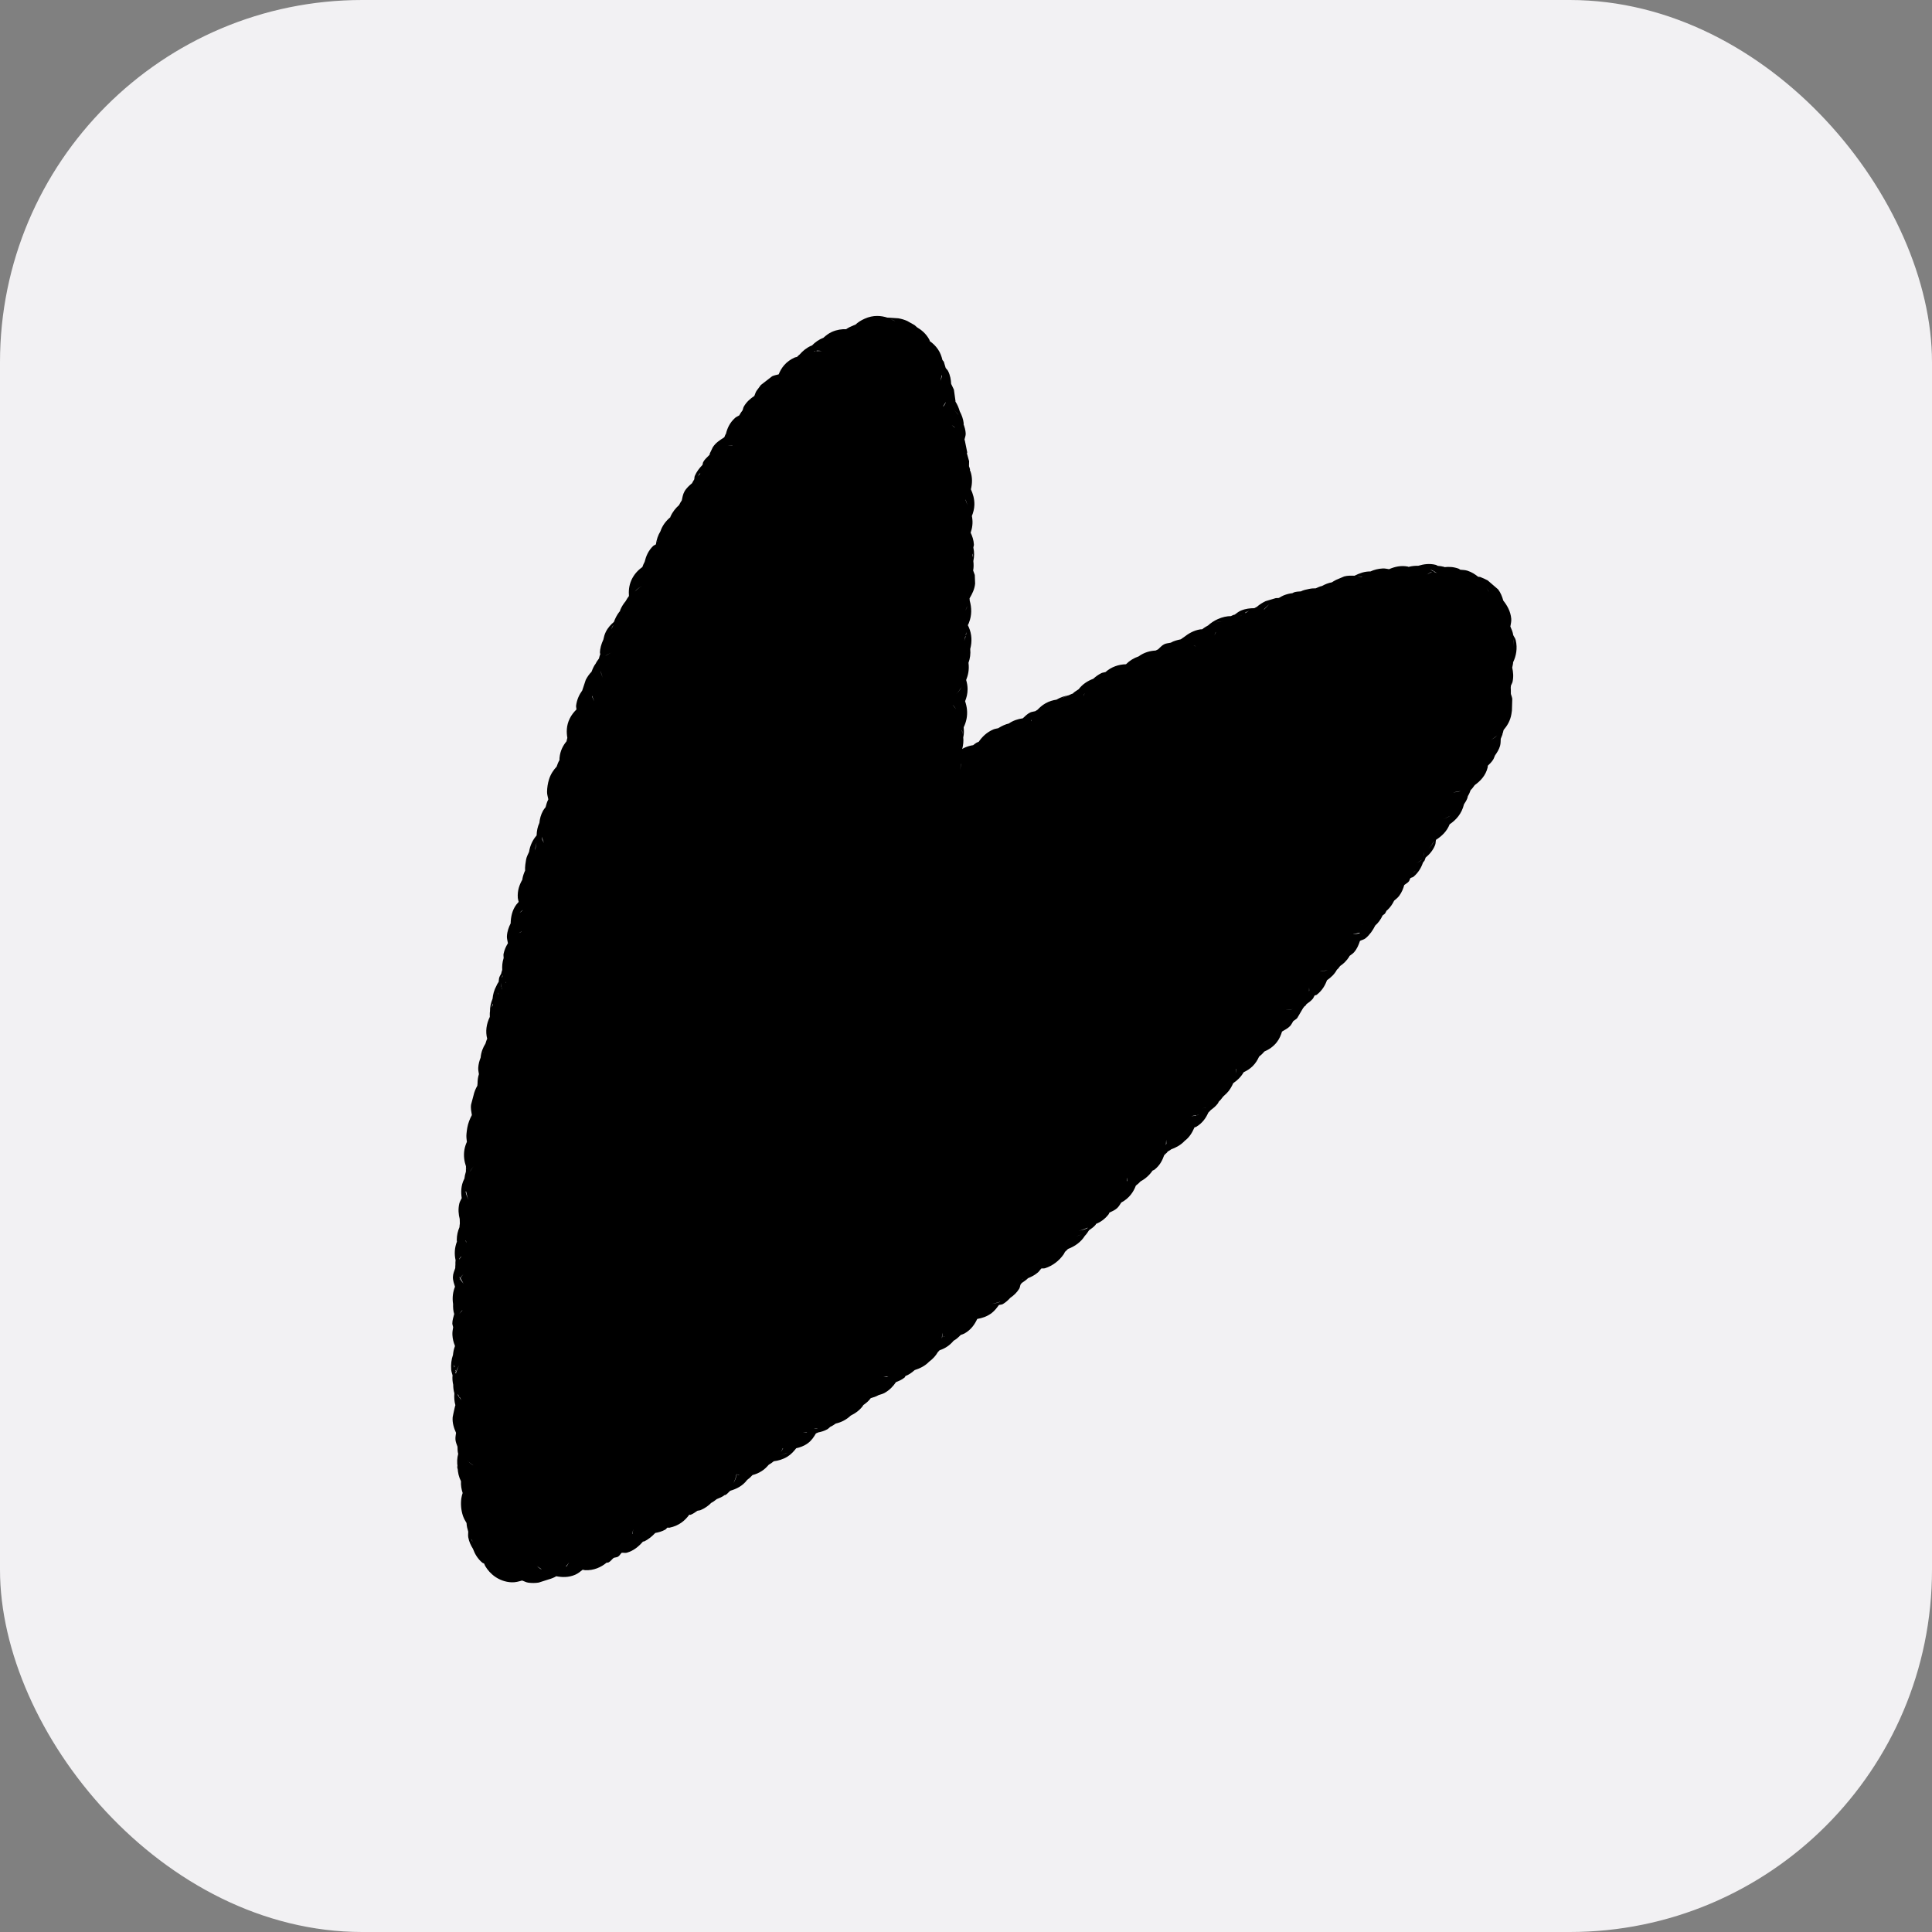
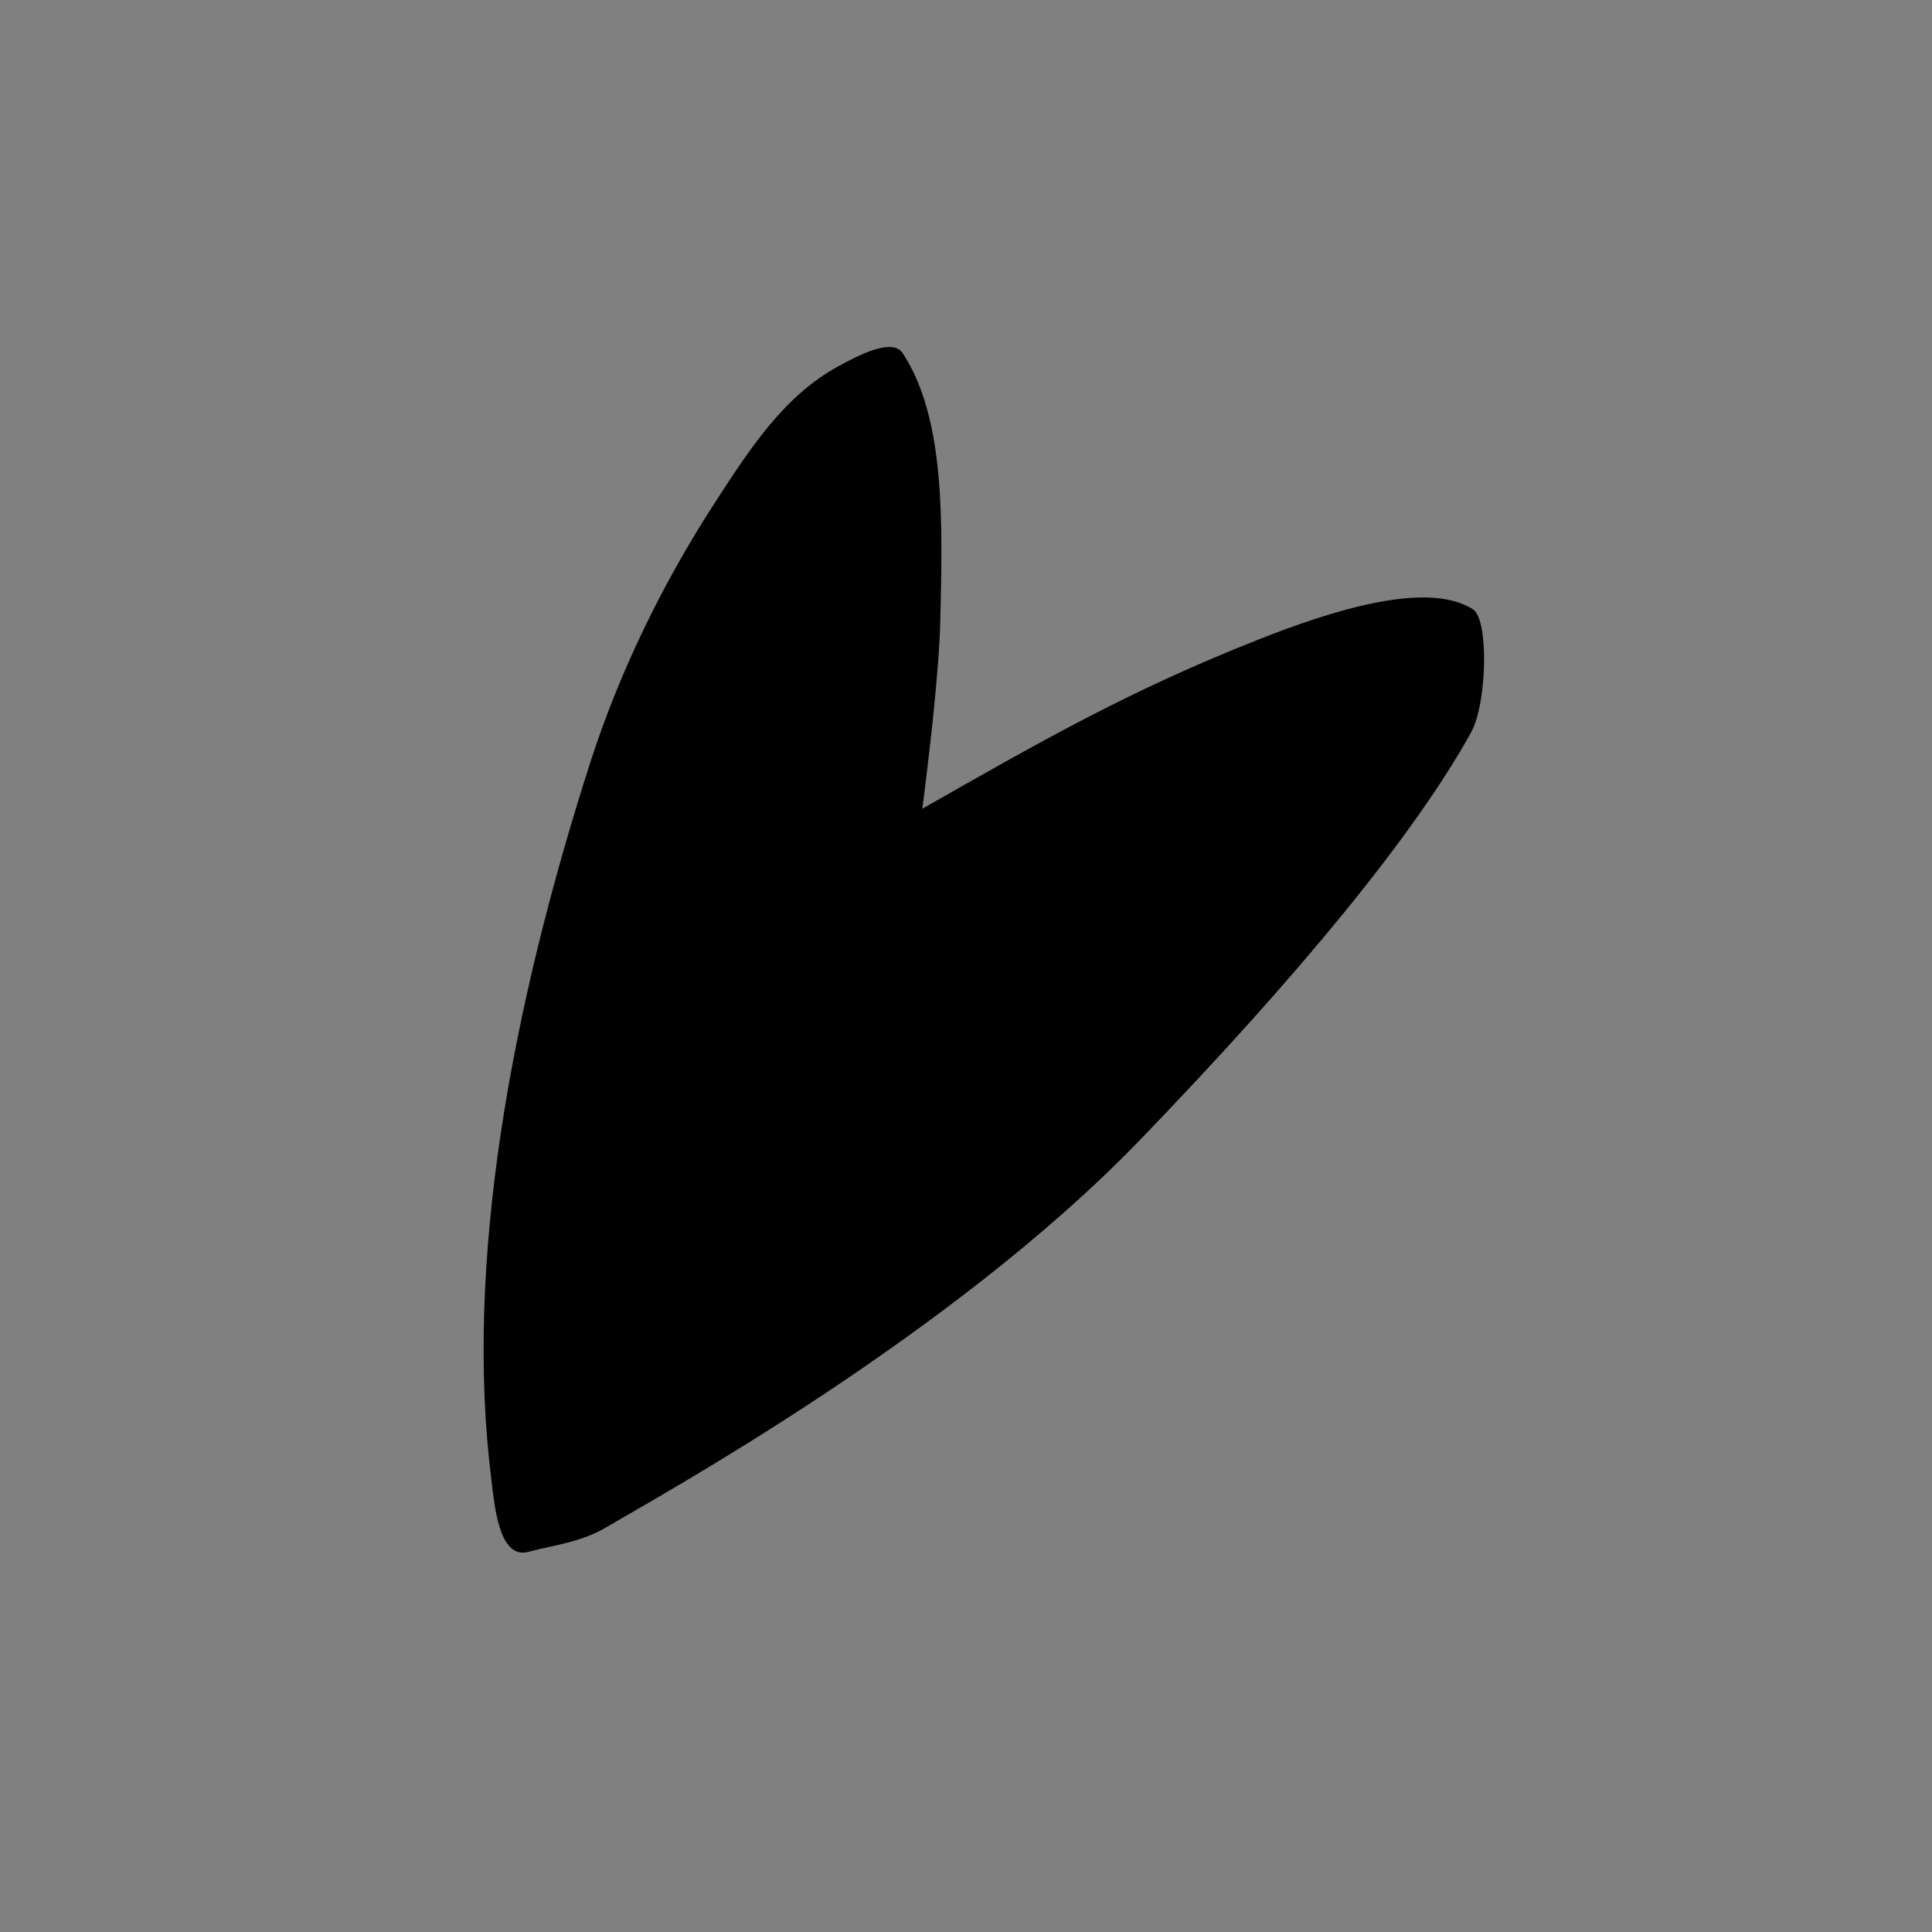
<svg xmlns="http://www.w3.org/2000/svg" width="64" height="64" viewBox="0 0 64 64" fill="none">
  <rect x="0" y="0" width="64" height="64" fill="#808080" stroke="none" />
-   <rect width="64" height="64" rx="12" fill="#F2F1F3" />
  <path d="M41.741 21.165C37.398 22.874 34.461 24.568 30.553 26.79C30.77 25.11 31.11 22.25 31.149 20.555C31.22 17.418 31.335 13.864 29.9 11.696C29.551 11.171 28.401 11.792 27.769 12.135C25.978 13.11 24.849 14.844 23.64 16.716C21.912 19.389 20.498 22.324 19.563 25.23C16.937 33.392 15.37 41.858 16.28 49.036C16.38 49.824 16.515 51.676 17.509 51.406C18.364 51.175 19.227 51.101 20.095 50.587C21.865 49.537 31.485 44.268 37.749 37.777C43.038 32.297 46.863 27.642 48.732 24.261C49.26 23.307 49.328 20.531 48.796 20.187C47.255 19.191 43.974 20.286 41.741 21.165Z" fill="black" />
-   <path d="M49.628 19.525C49.711 19.636 49.762 19.764 49.798 19.895C49.928 20.058 50.039 20.25 50.062 20.494C50.071 20.587 50.044 20.672 50.033 20.754C50.074 20.847 50.113 20.937 50.128 21.039C50.151 21.092 50.193 21.14 50.209 21.202C50.277 21.48 50.221 21.737 50.124 21.938C50.124 22 50.103 22.057 50.094 22.114C50.126 22.259 50.143 22.416 50.105 22.586C50.094 22.631 50.067 22.67 50.052 22.71C50.051 22.734 50.048 22.756 50.045 22.78C50.049 22.839 50.05 22.9 50.049 22.96C50.049 22.969 50.05 22.979 50.05 22.988C50.065 23.04 50.087 23.091 50.096 23.148L50.084 23.54L50.068 23.651C50.031 23.88 49.922 24.049 49.809 24.181C49.793 24.224 49.792 24.272 49.77 24.314L49.768 24.331L49.776 24.318L49.714 24.473C49.709 24.547 49.714 24.627 49.691 24.709C49.655 24.832 49.588 24.935 49.522 25.028C49.502 25.073 49.489 25.122 49.461 25.166C49.41 25.247 49.345 25.309 49.284 25.367C49.281 25.382 49.286 25.398 49.283 25.413C49.217 25.695 49.036 25.875 48.851 26.009C48.807 26.07 48.767 26.128 48.717 26.173C48.694 26.239 48.666 26.306 48.624 26.374C48.618 26.397 48.615 26.422 48.606 26.445C48.579 26.521 48.534 26.584 48.496 26.644C48.423 26.953 48.234 27.164 48.022 27.305C47.928 27.544 47.757 27.701 47.568 27.821C47.556 27.876 47.562 27.939 47.538 27.997C47.466 28.176 47.349 28.306 47.225 28.409C47.213 28.44 47.206 28.475 47.19 28.507C47.177 28.532 47.151 28.551 47.137 28.575C47.084 28.734 46.991 28.901 46.825 29.043C46.797 29.067 46.75 29.068 46.722 29.088C46.7 29.122 46.694 29.168 46.667 29.201C46.625 29.252 46.562 29.28 46.517 29.318C46.488 29.43 46.438 29.553 46.355 29.669C46.305 29.739 46.24 29.786 46.182 29.837C46.13 29.946 46.057 30.057 45.946 30.159L45.935 30.161C45.915 30.191 45.903 30.233 45.878 30.264C45.856 30.29 45.823 30.303 45.801 30.325C45.735 30.468 45.652 30.575 45.556 30.66C45.479 30.816 45.377 30.963 45.24 31.079C45.183 31.127 45.108 31.137 45.05 31.17C45.01 31.294 44.957 31.428 44.854 31.546C44.808 31.598 44.749 31.631 44.7 31.669L44.698 31.687C44.608 31.828 44.502 31.929 44.392 32.001C44.362 32.034 44.34 32.08 44.303 32.111L44.292 32.113C44.211 32.271 44.089 32.38 43.957 32.473C43.898 32.638 43.8 32.812 43.619 32.953C43.599 32.968 43.567 32.966 43.546 32.98C43.524 33.013 43.513 33.056 43.485 33.089C43.421 33.163 43.348 33.215 43.279 33.263C43.267 33.278 43.259 33.301 43.245 33.316C43.237 33.324 43.223 33.325 43.215 33.333C43.202 33.355 43.182 33.373 43.166 33.395L42.972 33.725C42.935 33.767 42.884 33.791 42.841 33.826C42.806 33.878 42.782 33.941 42.735 33.99C42.658 34.072 42.557 34.115 42.469 34.172C42.434 34.285 42.387 34.405 42.3 34.519C42.178 34.679 42.024 34.771 41.882 34.834C41.83 34.899 41.773 34.952 41.709 35.002C41.661 35.107 41.597 35.218 41.495 35.319C41.4 35.412 41.297 35.473 41.199 35.518C41.108 35.675 40.989 35.79 40.853 35.881C40.801 35.992 40.741 36.111 40.636 36.215C40.599 36.252 40.557 36.289 40.519 36.325C40.471 36.388 40.428 36.446 40.374 36.492C40.363 36.509 40.359 36.532 40.346 36.549C40.277 36.643 40.191 36.711 40.111 36.769C40.085 36.801 40.056 36.827 40.028 36.855C39.953 37.023 39.84 37.204 39.617 37.333C39.604 37.34 39.586 37.336 39.573 37.342L39.565 37.355C39.492 37.522 39.398 37.678 39.246 37.791C39.113 37.935 38.95 38.017 38.793 38.075C38.761 38.108 38.713 38.122 38.679 38.15C38.652 38.2 38.596 38.227 38.564 38.271C38.506 38.433 38.422 38.612 38.233 38.755C38.218 38.766 38.196 38.767 38.181 38.777C38.077 38.928 37.944 39.048 37.783 39.134C37.736 39.185 37.687 39.231 37.627 39.275C37.55 39.477 37.416 39.69 37.143 39.836C37.1 39.896 37.066 39.969 37.002 40.025C36.924 40.094 36.831 40.131 36.751 40.169C36.74 40.186 36.736 40.209 36.724 40.226C36.599 40.388 36.449 40.486 36.301 40.548L36.299 40.566C36.234 40.647 36.151 40.7 36.075 40.755C36.034 40.818 35.994 40.881 35.938 40.937C35.811 41.141 35.612 41.285 35.377 41.374C35.346 41.409 35.313 41.439 35.279 41.469C35.264 41.493 35.255 41.521 35.239 41.545C35.084 41.771 34.865 41.931 34.621 42.011C34.58 42.025 34.533 42.013 34.493 42.022C34.455 42.063 34.424 42.116 34.38 42.153C34.277 42.242 34.163 42.297 34.054 42.342C33.994 42.403 33.923 42.45 33.85 42.499C33.837 42.516 33.824 42.531 33.81 42.547C33.79 42.591 33.789 42.648 33.762 42.693C33.679 42.827 33.573 42.919 33.465 42.994C33.398 43.068 33.321 43.14 33.221 43.199C33.18 43.223 33.127 43.216 33.087 43.234C33.023 43.323 32.953 43.416 32.855 43.493C32.694 43.617 32.526 43.665 32.372 43.692C32.293 43.86 32.176 44.046 31.95 44.173C31.909 44.196 31.865 44.206 31.825 44.222C31.752 44.298 31.679 44.364 31.589 44.414C31.447 44.586 31.285 44.676 31.125 44.729C31.106 44.75 31.088 44.772 31.066 44.792C30.998 44.911 30.903 45.015 30.778 45.108C30.637 45.255 30.468 45.331 30.3 45.386C30.198 45.476 30.103 45.542 29.998 45.581C29.983 45.594 29.98 45.621 29.964 45.634C29.871 45.709 29.772 45.749 29.68 45.785C29.591 45.919 29.469 46.05 29.299 46.144C29.236 46.179 29.167 46.193 29.105 46.214C29.02 46.265 28.931 46.29 28.845 46.315C28.782 46.404 28.698 46.477 28.59 46.55L28.592 46.561C28.476 46.722 28.329 46.82 28.183 46.892C28.035 47.032 27.866 47.116 27.686 47.157C27.624 47.199 27.568 47.239 27.506 47.264C27.472 47.288 27.444 47.326 27.405 47.347C27.303 47.404 27.201 47.432 27.105 47.451C27.079 47.465 27.054 47.474 27.028 47.485C26.965 47.593 26.891 47.713 26.764 47.807C26.634 47.903 26.5 47.947 26.376 47.975C26.299 48.072 26.21 48.176 26.085 48.253C25.932 48.347 25.776 48.388 25.633 48.406C25.582 48.449 25.527 48.487 25.465 48.522C25.404 48.593 25.332 48.668 25.238 48.728C25.133 48.796 25.029 48.838 24.928 48.863C24.871 48.927 24.812 48.98 24.748 49.026L24.744 49.032C24.596 49.227 24.394 49.323 24.192 49.383C24.136 49.424 24.096 49.493 24.025 49.526L24.008 49.524C23.93 49.586 23.839 49.622 23.743 49.66C23.684 49.706 23.628 49.751 23.561 49.784C23.469 49.878 23.354 49.962 23.211 50.023C23.176 50.038 23.137 50.035 23.103 50.046C23.033 50.093 22.963 50.147 22.878 50.179C22.864 50.184 22.845 50.173 22.832 50.178C22.698 50.364 22.495 50.544 22.173 50.608C22.153 50.611 22.13 50.601 22.11 50.604C22.085 50.621 22.067 50.654 22.039 50.67C21.926 50.734 21.812 50.762 21.707 50.781C21.604 50.889 21.484 50.995 21.328 51.066L21.3 51.066C21.16 51.226 20.993 51.371 20.763 51.436C20.708 51.451 20.646 51.431 20.594 51.438C20.553 51.475 20.526 51.534 20.475 51.566C20.429 51.594 20.371 51.589 20.326 51.609C20.27 51.653 20.228 51.724 20.154 51.759C20.137 51.767 20.111 51.759 20.094 51.766C19.908 51.919 19.671 52.027 19.384 52.015C19.356 52.014 19.329 52.002 19.302 51.999C19.228 52.056 19.153 52.122 19.055 52.165C18.83 52.262 18.613 52.251 18.427 52.215C18.352 52.261 18.27 52.293 18.173 52.32L17.845 52.425C17.733 52.443 17.617 52.442 17.507 52.429C17.428 52.42 17.362 52.378 17.294 52.357C17.192 52.386 17.075 52.423 16.939 52.416C16.529 52.393 16.227 52.143 16.071 51.873C16.057 51.849 16.051 51.821 16.038 51.796C16.022 51.784 15.997 51.782 15.981 51.769C15.824 51.639 15.728 51.474 15.667 51.305C15.598 51.196 15.538 51.072 15.512 50.926C15.5 50.862 15.511 50.798 15.511 50.739C15.484 50.647 15.458 50.555 15.455 50.452C15.412 50.383 15.367 50.305 15.337 50.218C15.274 50.03 15.257 49.833 15.281 49.642C15.289 49.576 15.308 49.515 15.326 49.457C15.284 49.33 15.263 49.204 15.271 49.068C15.205 48.937 15.162 48.784 15.16 48.606C15.133 48.441 15.142 48.294 15.178 48.161C15.156 48.085 15.158 48.007 15.155 47.923C15.131 47.852 15.097 47.78 15.088 47.694C15.081 47.612 15.098 47.536 15.107 47.464C15.035 47.305 14.98 47.133 14.995 46.946L15.02 46.822L15.054 46.668C15.062 46.626 15.073 46.587 15.085 46.548C15.051 46.428 15.04 46.296 15.051 46.154C15.023 46.055 15.013 45.961 15.013 45.869C14.99 45.772 14.981 45.67 14.991 45.557C14.977 45.501 14.953 45.443 14.947 45.38C14.932 45.197 14.954 45.029 15.005 44.887C15.015 44.792 15.031 44.696 15.068 44.602C15.067 44.593 15.069 44.583 15.068 44.574C15.026 44.474 14.994 44.358 14.987 44.224C14.982 44.132 14.996 44.049 15.011 43.97C15.007 43.929 14.984 43.885 14.984 43.841C14.984 43.73 15.021 43.629 15.046 43.528C15.013 43.427 15.006 43.32 15.009 43.197C14.975 42.977 15.007 42.786 15.072 42.624C15.044 42.526 15 42.422 15.003 42.3C15.006 42.188 15.052 42.096 15.081 42.006C15.084 41.97 15.079 41.934 15.086 41.898C15.082 41.848 15.088 41.797 15.092 41.744C15.047 41.549 15.056 41.338 15.136 41.13C15.135 41.113 15.131 41.097 15.131 41.08C15.131 40.917 15.168 40.774 15.22 40.654C15.224 40.612 15.225 40.571 15.233 40.532L15.229 40.381C15.19 40.231 15.171 40.059 15.215 39.87C15.231 39.802 15.27 39.746 15.295 39.689C15.266 39.491 15.268 39.278 15.371 39.068L15.383 39.048C15.392 38.97 15.407 38.892 15.434 38.811L15.436 38.636C15.382 38.479 15.349 38.289 15.385 38.082C15.401 37.988 15.431 37.904 15.466 37.827C15.456 37.742 15.443 37.653 15.453 37.558C15.46 37.493 15.467 37.426 15.479 37.361C15.506 37.208 15.562 37.067 15.631 36.938C15.615 36.83 15.585 36.714 15.606 36.587L15.684 36.294C15.711 36.168 15.758 36.06 15.812 35.967C15.817 35.945 15.813 35.92 15.819 35.898C15.82 35.781 15.832 35.678 15.865 35.583C15.855 35.517 15.838 35.448 15.842 35.373C15.849 35.25 15.881 35.136 15.922 35.034C15.937 34.853 16 34.7 16.082 34.57C16.102 34.517 16.111 34.461 16.139 34.411C16.076 34.17 16.111 33.921 16.226 33.686C16.229 33.625 16.219 33.563 16.232 33.504C16.229 33.368 16.257 33.228 16.317 33.084C16.329 32.947 16.365 32.8 16.449 32.649C16.459 32.633 16.466 32.614 16.472 32.599C16.484 32.572 16.506 32.551 16.519 32.526C16.528 32.481 16.523 32.428 16.539 32.381C16.554 32.334 16.582 32.295 16.602 32.254C16.609 32.211 16.624 32.172 16.637 32.128C16.631 32.01 16.637 31.879 16.683 31.74C16.686 31.695 16.672 31.647 16.681 31.599C16.709 31.46 16.765 31.343 16.826 31.246C16.816 31.171 16.786 31.094 16.792 31.01C16.803 30.846 16.855 30.708 16.916 30.588C16.921 30.371 16.966 30.152 17.105 29.965C17.127 29.936 17.153 29.91 17.177 29.882L17.181 29.875C17.174 29.834 17.157 29.79 17.153 29.746C17.135 29.495 17.21 29.3 17.305 29.137L17.303 29.126C17.321 29.02 17.354 28.925 17.394 28.841C17.392 28.778 17.392 28.71 17.402 28.641C17.41 28.585 17.418 28.528 17.428 28.472C17.445 28.378 17.491 28.299 17.526 28.219C17.559 28.003 17.65 27.82 17.772 27.68L17.776 27.674C17.781 27.525 17.807 27.388 17.868 27.259C17.881 27.129 17.913 26.99 17.994 26.847C18.016 26.808 18.048 26.773 18.073 26.74C18.097 26.651 18.118 26.566 18.16 26.49L18.162 26.472C18.149 26.395 18.12 26.318 18.122 26.232C18.124 26.093 18.145 25.95 18.189 25.811C18.246 25.635 18.34 25.502 18.439 25.396C18.465 25.319 18.493 25.245 18.534 25.178C18.534 25.154 18.532 25.129 18.535 25.104C18.558 24.864 18.656 24.691 18.767 24.557C18.777 24.52 18.78 24.48 18.794 24.444C18.763 24.258 18.758 24.04 18.872 23.805C18.932 23.682 19.014 23.583 19.095 23.503C19.096 23.462 19.079 23.418 19.084 23.375C19.111 23.169 19.19 23.007 19.287 22.874L19.404 22.521C19.458 22.417 19.522 22.327 19.595 22.254C19.635 22.149 19.675 22.056 19.734 21.981C19.763 21.916 19.807 21.864 19.844 21.811C19.849 21.761 19.872 21.714 19.886 21.661C19.885 21.652 19.874 21.643 19.874 21.635C19.873 21.484 19.919 21.333 19.987 21.187C20.004 21.105 20.025 21.019 20.068 20.932C20.14 20.787 20.239 20.686 20.336 20.603C20.379 20.485 20.436 20.37 20.518 20.265L20.537 20.249C20.542 20.236 20.54 20.221 20.545 20.208C20.593 20.095 20.655 19.998 20.725 19.915C20.759 19.853 20.794 19.796 20.835 19.744C20.823 19.596 20.83 19.409 20.915 19.219C21.003 19.023 21.14 18.881 21.279 18.785C21.297 18.724 21.326 18.669 21.355 18.61C21.399 18.428 21.475 18.241 21.637 18.086C21.663 18.062 21.702 18.053 21.728 18.033C21.748 17.881 21.795 17.735 21.878 17.599C21.936 17.426 22.044 17.268 22.207 17.133L22.209 17.116C22.282 16.952 22.385 16.828 22.494 16.733C22.52 16.68 22.548 16.628 22.585 16.577C22.606 16.484 22.618 16.38 22.674 16.281C22.741 16.163 22.839 16.08 22.925 16.007C22.948 15.965 22.967 15.923 22.995 15.885C23.007 15.849 23 15.803 23.015 15.767C23.077 15.623 23.169 15.504 23.27 15.402C23.282 15.373 23.279 15.335 23.295 15.306C23.343 15.215 23.418 15.156 23.48 15.091L23.613 14.814C23.707 14.668 23.845 14.581 23.974 14.499C23.982 14.491 23.99 14.485 23.998 14.477C24.01 14.454 24.014 14.426 24.027 14.403C24.034 14.392 24.042 14.381 24.048 14.37C24.09 14.197 24.167 14.007 24.353 13.841C24.394 13.805 24.446 13.789 24.488 13.761C24.523 13.699 24.556 13.643 24.599 13.591C24.614 13.554 24.619 13.506 24.64 13.469C24.731 13.309 24.859 13.203 24.988 13.117C25.012 13.065 25.025 13.001 25.06 12.949L25.204 12.754L25.577 12.465C25.648 12.43 25.725 12.421 25.795 12.401C25.876 12.196 26.028 11.972 26.335 11.839C26.355 11.831 26.381 11.832 26.4 11.825C26.433 11.8 26.456 11.763 26.49 11.743C26.587 11.63 26.712 11.523 26.874 11.452L26.895 11.447C27.001 11.338 27.124 11.247 27.275 11.191C27.355 11.117 27.447 11.044 27.561 10.993C27.727 10.92 27.891 10.9 28.027 10.905C28.103 10.854 28.188 10.812 28.277 10.777C28.298 10.769 28.319 10.76 28.34 10.753C28.418 10.678 28.521 10.612 28.642 10.558C28.933 10.427 29.194 10.457 29.392 10.521C29.411 10.521 29.434 10.526 29.454 10.524L29.758 10.544C29.859 10.561 29.958 10.59 30.054 10.633L30.299 10.772C30.326 10.793 30.35 10.818 30.376 10.841C30.529 10.931 30.683 11.059 30.787 11.255C30.794 11.269 30.796 11.289 30.803 11.303C30.895 11.367 30.989 11.452 31.069 11.568C31.151 11.687 31.192 11.811 31.219 11.925L31.265 11.983L31.327 12.19C31.349 12.223 31.384 12.249 31.404 12.287C31.48 12.435 31.502 12.585 31.508 12.716L31.599 12.906L31.652 13.284L31.65 13.302C31.714 13.401 31.76 13.51 31.794 13.627C31.857 13.743 31.907 13.877 31.925 14.028L31.919 14.052C31.951 14.144 31.985 14.245 31.99 14.359C31.994 14.433 31.96 14.5 31.95 14.565C31.954 14.574 31.958 14.582 31.961 14.591L32.041 14.986L32.03 15.017L32.103 15.278L32.099 15.443C32.108 15.477 32.127 15.512 32.133 15.548C32.135 15.56 32.128 15.572 32.129 15.583C32.133 15.593 32.143 15.603 32.147 15.613C32.217 15.816 32.209 16.021 32.162 16.209C32.229 16.355 32.282 16.525 32.278 16.721C32.274 16.863 32.237 16.988 32.194 17.095C32.196 17.105 32.199 17.116 32.201 17.127C32.236 17.327 32.205 17.499 32.154 17.646C32.206 17.755 32.254 17.886 32.262 18.041C32.263 18.075 32.245 18.108 32.244 18.141C32.279 18.292 32.273 18.442 32.243 18.587C32.256 18.695 32.256 18.796 32.237 18.899L32.291 19.046L32.302 19.332C32.285 19.518 32.205 19.671 32.127 19.805L32.118 19.818C32.122 19.843 32.121 19.869 32.123 19.896C32.19 20.133 32.196 20.382 32.099 20.624C32.092 20.655 32.071 20.681 32.061 20.711C32.066 20.725 32.077 20.738 32.081 20.752C32.083 20.757 32.088 20.767 32.093 20.778C32.194 21.007 32.205 21.26 32.14 21.497C32.156 21.662 32.135 21.814 32.081 21.961L32.084 21.972C32.111 22.186 32.068 22.37 32.005 22.526C32.032 22.615 32.052 22.716 32.053 22.826C32.053 22.982 32.017 23.114 31.97 23.229C32.03 23.401 32.06 23.602 32.017 23.817C31.996 23.918 31.963 24.012 31.923 24.092C31.932 24.19 31.937 24.296 31.913 24.41L31.908 24.417C31.923 24.547 31.909 24.676 31.875 24.814C31.891 24.805 31.907 24.789 31.924 24.781C32.033 24.73 32.138 24.698 32.237 24.685C32.272 24.66 32.304 24.628 32.344 24.606C32.37 24.591 32.397 24.584 32.422 24.572C32.529 24.416 32.68 24.259 32.91 24.162C32.961 24.141 33.016 24.136 33.066 24.123L33.081 24.114C33.194 24.044 33.306 23.993 33.417 23.968C33.558 23.87 33.719 23.817 33.882 23.795C33.955 23.729 34.025 23.65 34.129 23.601C34.183 23.575 34.243 23.575 34.295 23.559C34.32 23.54 34.348 23.525 34.374 23.508C34.442 23.435 34.525 23.361 34.63 23.301C34.756 23.229 34.882 23.194 34.998 23.177C35.129 23.099 35.264 23.054 35.397 23.034C35.446 23.017 35.489 22.986 35.537 22.976C35.587 22.918 35.663 22.883 35.732 22.832C35.853 22.672 36.021 22.558 36.217 22.485C36.291 22.417 36.38 22.349 36.487 22.297C36.53 22.277 36.579 22.277 36.621 22.263C36.817 22.089 37.057 22.01 37.3 22.004C37.421 21.882 37.563 21.797 37.719 21.744C37.901 21.61 38.098 21.559 38.282 21.55C38.308 21.535 38.335 21.523 38.364 21.51C38.425 21.456 38.48 21.385 38.565 21.342C38.636 21.306 38.717 21.307 38.785 21.289C38.879 21.233 38.991 21.204 39.117 21.178C39.151 21.155 39.182 21.126 39.22 21.105C39.373 20.984 39.547 20.883 39.758 20.849L39.826 20.845C39.886 20.794 39.951 20.756 40.019 20.719C40.108 20.638 40.215 20.565 40.341 20.509C40.494 20.44 40.643 20.41 40.777 20.409C40.807 20.395 40.837 20.378 40.87 20.367C40.88 20.363 40.892 20.363 40.902 20.36C40.966 20.314 41.028 20.259 41.111 20.225C41.265 20.161 41.415 20.147 41.551 20.147C41.579 20.13 41.608 20.115 41.638 20.1C41.718 20.029 41.817 19.966 41.925 19.914L42.26 19.814C42.292 19.81 42.324 19.812 42.355 19.81C42.364 19.807 42.372 19.802 42.381 19.799C42.424 19.773 42.472 19.744 42.523 19.723C42.621 19.684 42.719 19.659 42.812 19.65C42.83 19.643 42.849 19.627 42.868 19.621C42.945 19.596 43.022 19.596 43.093 19.59C43.172 19.549 43.267 19.528 43.369 19.508C43.445 19.492 43.517 19.489 43.586 19.489C43.656 19.459 43.723 19.424 43.795 19.411C43.898 19.352 44.006 19.311 44.124 19.289C44.14 19.28 44.157 19.264 44.174 19.256L44.26 19.209L44.529 19.095C44.645 19.064 44.76 19.068 44.869 19.072C45.033 18.99 45.205 18.926 45.398 18.93C45.516 18.875 45.653 18.839 45.806 18.831C45.879 18.828 45.95 18.845 46.014 18.855C46.199 18.775 46.411 18.722 46.646 18.77L46.666 18.782L46.681 18.773C46.785 18.749 46.887 18.739 46.979 18.743C47.153 18.69 47.352 18.657 47.566 18.713C47.589 18.719 47.608 18.738 47.629 18.745C47.697 18.749 47.768 18.759 47.84 18.779L47.853 18.787C47.993 18.771 48.151 18.776 48.322 18.839C48.342 18.846 48.356 18.865 48.374 18.873C48.451 18.88 48.531 18.88 48.613 18.906C48.757 18.953 48.871 19.029 48.967 19.107C48.989 19.114 49.015 19.106 49.037 19.115C49.119 19.147 49.205 19.185 49.281 19.226L49.628 19.525ZM15.621 51.015L15.789 51.245C15.715 51.17 15.662 51.074 15.608 50.979C15.613 50.991 15.616 51.004 15.621 51.015ZM17.783 51.873C17.793 51.883 17.838 51.932 17.919 51.979L17.943 51.986C17.883 51.938 17.818 51.909 17.783 51.873ZM16.753 50.444C16.646 50.475 16.577 50.52 16.557 50.532C16.596 50.508 16.669 50.483 16.753 50.444ZM18.897 51.69C18.873 51.743 18.808 51.809 18.744 51.898C18.75 51.892 18.764 51.893 18.769 51.887L18.897 51.69ZM16.816 50.03C16.85 50.033 16.897 50.059 16.956 50.073L16.971 50.064C16.898 50.04 16.84 50.032 16.816 50.03ZM17.041 50.1C17.015 50.089 16.994 50.072 16.971 50.064L16.956 50.073C16.983 50.08 17.01 50.091 17.041 50.1ZM48.093 22.504C48.084 22.561 48.069 22.614 48.071 22.667L48.053 22.581C48.048 22.5 48.058 22.418 48.073 22.334C48.045 22.199 48.033 22.053 48.065 21.9C48.068 21.881 48.076 21.864 48.081 21.846C48.066 21.687 48.071 21.526 48.126 21.373L48.119 21.34C48.046 21.202 48.012 21.065 47.999 20.937C47.979 20.926 47.951 20.924 47.931 20.912C47.92 20.905 47.918 20.884 47.907 20.878C47.88 20.872 47.852 20.869 47.824 20.861C47.816 20.862 47.807 20.872 47.798 20.872C47.6 20.88 47.438 20.82 47.298 20.754C47.263 20.762 47.226 20.762 47.188 20.766C47.053 20.831 46.896 20.885 46.704 20.882C46.672 20.881 46.639 20.86 46.609 20.857C46.421 20.932 46.211 20.979 45.979 20.924C45.951 20.918 45.922 20.905 45.894 20.898C45.771 20.931 45.654 20.948 45.531 20.942C45.502 20.953 45.481 20.983 45.451 20.993C45.445 20.995 45.437 20.994 45.429 20.997C45.34 21.036 45.244 21.03 45.157 21.045C45.04 21.148 44.888 21.244 44.684 21.288C44.608 21.304 44.536 21.305 44.467 21.306C44.341 21.406 44.185 21.495 43.985 21.534C43.949 21.541 43.908 21.532 43.873 21.535C43.737 21.608 43.604 21.645 43.469 21.656L43.476 21.66C43.338 21.716 43.202 21.722 43.082 21.722C42.981 21.778 42.864 21.828 42.731 21.849C42.706 21.852 42.679 21.835 42.655 21.837C42.636 21.846 42.618 21.857 42.599 21.866C42.481 21.955 42.345 22.009 42.203 22.047C42.149 22.074 42.087 22.082 42.028 22.101C41.94 22.177 41.833 22.248 41.697 22.297L41.68 22.295C41.64 22.324 41.606 22.368 41.56 22.394C41.39 22.488 41.219 22.508 41.065 22.512C40.839 22.752 40.536 22.871 40.214 22.864C40.155 22.916 40.096 22.983 40.017 23.025C39.95 23.06 39.877 23.067 39.81 23.086C39.728 23.149 39.635 23.196 39.52 23.233C39.453 23.281 39.388 23.31 39.322 23.338C39.275 23.376 39.229 23.422 39.172 23.455C39.023 23.541 38.872 23.573 38.731 23.589C38.693 23.611 38.642 23.612 38.604 23.628C38.472 23.772 38.297 23.913 38.032 23.965C38.006 23.971 37.978 23.956 37.952 23.96C37.86 24.001 37.763 24.003 37.665 24.016C37.619 24.045 37.581 24.091 37.528 24.113C37.516 24.118 37.5 24.112 37.489 24.116C37.463 24.14 37.452 24.181 37.423 24.204C37.321 24.283 37.215 24.332 37.113 24.366C37.021 24.445 36.922 24.496 36.827 24.535C36.758 24.589 36.68 24.631 36.591 24.671C36.42 24.818 36.231 24.882 36.044 24.913C35.925 25.013 35.783 25.102 35.603 25.149C35.583 25.154 35.56 25.141 35.54 25.145C35.512 25.162 35.489 25.182 35.461 25.196C35.44 25.215 35.429 25.246 35.407 25.264C35.306 25.347 35.199 25.405 35.096 25.444C34.948 25.581 34.777 25.649 34.601 25.692C34.59 25.702 34.586 25.721 34.575 25.731C34.359 25.921 34.126 25.965 33.926 25.972L33.92 25.996C33.789 26.214 33.583 26.375 33.335 26.455C33.222 26.535 33.108 26.585 32.991 26.614C32.923 26.647 32.855 26.675 32.782 26.693C32.689 26.749 32.598 26.78 32.506 26.803C32.422 26.906 32.318 27.011 32.165 27.085C32.146 27.094 32.119 27.091 32.1 27.099C32.027 27.158 31.953 27.199 31.875 27.232L31.881 27.236C31.775 27.345 31.657 27.407 31.544 27.456C31.544 27.466 31.552 27.478 31.551 27.488C31.546 27.665 31.489 27.807 31.425 27.928C31.44 28.117 31.4 28.271 31.341 28.404L31.236 29.257L30.863 29.201L30.654 29.568L29.99 29.084L29.248 28.995L29.283 28.738C29.179 28.787 29.08 28.819 28.981 28.832L28.91 28.869L28.82 28.923L27.947 29.41L26.962 27.666L27.033 27.629L27.701 27.242C27.728 27.213 27.754 27.186 27.78 27.163L28.042 26.988C28.08 26.97 28.121 26.964 28.159 26.952C28.187 26.935 28.207 26.904 28.236 26.89C28.25 26.875 28.261 26.856 28.276 26.842C28.37 26.757 28.468 26.697 28.564 26.655L28.575 26.653C28.74 26.54 28.909 26.491 29.062 26.475L29.118 26.446C29.168 26.392 29.214 26.329 29.28 26.281L29.513 26.152C29.527 26.146 29.539 26.137 29.553 26.132C29.574 26.057 29.59 25.987 29.622 25.925C29.623 25.916 29.62 25.906 29.622 25.897C29.602 25.813 29.592 25.72 29.596 25.62C29.601 25.498 29.626 25.384 29.665 25.283C29.651 25.117 29.672 24.939 29.751 24.762C29.793 24.668 29.856 24.597 29.91 24.53C29.904 24.478 29.909 24.426 29.91 24.372C29.886 24.311 29.843 24.253 29.829 24.18C29.777 23.903 29.86 23.671 29.962 23.485C29.953 23.423 29.954 23.36 29.955 23.294C29.935 23.194 29.913 23.09 29.916 22.98C29.918 22.924 29.935 22.873 29.944 22.822C29.935 22.773 29.914 22.724 29.912 22.671C29.902 22.473 29.946 22.3 30.01 22.158C30.013 22.142 30.002 22.124 30.005 22.108C30.012 22.072 30.035 22.037 30.045 22.003C30.015 21.845 30.015 21.693 30.054 21.544C30.035 21.422 30.031 21.283 30.067 21.134C30.07 21.124 30.075 21.114 30.078 21.104C30.065 21.054 30.044 21.004 30.039 20.948C30.026 20.823 30.032 20.7 30.057 20.588C30.06 20.446 30.104 20.319 30.154 20.195L30.149 20.201C30.151 20.191 30.151 20.177 30.153 20.166C30.112 20.047 30.084 19.911 30.089 19.762C30.094 19.62 30.131 19.493 30.177 19.382L30.172 19.36C30.11 19.211 30.066 19.035 30.091 18.824C30.106 18.693 30.145 18.579 30.192 18.48C30.175 18.413 30.166 18.344 30.163 18.266C30.126 18.169 30.082 18.065 30.076 17.94C30.07 17.823 30.084 17.715 30.108 17.616C30.101 17.519 30.105 17.419 30.128 17.313C30.117 17.249 30.103 17.186 30.103 17.12C30.074 16.952 30.086 16.784 30.137 16.621L30.124 16.585C30.002 16.305 30.04 16.04 30.117 15.818C30.113 15.802 30.104 15.787 30.101 15.77C30.086 15.685 30.083 15.599 30.087 15.519C30.068 15.462 30.042 15.406 30.032 15.344C29.98 15.256 29.935 15.153 29.909 15.032C29.865 14.831 29.887 14.654 29.932 14.507C29.933 14.476 29.924 14.443 29.928 14.412C29.929 14.404 29.933 14.396 29.934 14.388L29.913 14.291C29.906 14.279 29.897 14.268 29.889 14.256C29.809 14.132 29.742 13.992 29.703 13.839C29.698 13.819 29.696 13.793 29.689 13.774C29.68 13.743 29.682 13.711 29.675 13.681C29.553 13.541 29.441 13.363 29.411 13.11C29.408 13.079 29.415 13.049 29.414 13.019C29.38 12.935 29.344 12.861 29.335 12.782C29.288 12.737 29.261 12.674 29.22 12.615C29.151 12.639 29.085 12.658 29.017 12.669C28.918 12.733 28.809 12.786 28.688 12.819C28.663 12.826 28.638 12.838 28.614 12.847C28.602 12.851 28.587 12.845 28.575 12.849C28.472 12.949 28.355 13.046 28.2 13.099C28.088 13.198 27.955 13.27 27.8 13.315C27.781 13.332 27.762 13.346 27.742 13.362C27.655 13.481 27.539 13.6 27.365 13.686L27.348 13.684C27.283 13.772 27.205 13.842 27.119 13.908C27.056 13.984 26.987 14.059 26.899 14.119C26.869 14.139 26.829 14.141 26.8 14.157C26.691 14.42 26.494 14.602 26.257 14.709C26.241 14.731 26.226 14.75 26.208 14.77C26.184 14.866 26.149 14.972 26.087 15.073C26.02 15.182 25.938 15.269 25.85 15.339C25.821 15.383 25.775 15.413 25.739 15.453C25.663 15.614 25.552 15.754 25.422 15.872L25.409 15.891C25.389 15.914 25.358 15.926 25.336 15.947C25.306 16.073 25.245 16.198 25.151 16.32C25.093 16.474 25.005 16.623 24.869 16.742C24.846 16.762 24.816 16.77 24.794 16.786C24.764 16.85 24.728 16.91 24.686 16.968C24.654 17.048 24.612 17.126 24.561 17.204C24.55 17.221 24.526 17.232 24.514 17.248C24.473 17.424 24.394 17.599 24.255 17.75L24.24 17.759C24.177 17.906 24.098 18.023 24 18.115C23.931 18.326 23.796 18.486 23.632 18.613L23.595 18.728L23.559 18.798C23.53 18.97 23.469 19.153 23.343 19.319C23.287 19.392 23.218 19.443 23.155 19.495L23.15 19.575L23.062 19.797L23.06 19.815C23.007 19.982 22.916 20.112 22.819 20.217C22.8 20.319 22.77 20.423 22.721 20.526L22.719 20.543L22.608 20.788C22.551 20.879 22.471 20.942 22.401 21.007C22.391 21.041 22.392 21.08 22.378 21.114C22.328 21.236 22.249 21.331 22.173 21.418C22.15 21.477 22.116 21.528 22.084 21.584C22.051 21.677 22.004 21.755 21.955 21.826C21.954 21.862 21.962 21.9 21.957 21.939C21.94 22.064 21.889 22.163 21.844 22.257C21.811 22.421 21.739 22.551 21.655 22.665C21.64 22.7 21.637 22.745 21.618 22.78C21.599 22.813 21.566 22.834 21.545 22.864C21.526 23.106 21.421 23.297 21.283 23.457C21.256 23.595 21.198 23.731 21.1 23.869C21.093 24.037 21.057 24.212 20.956 24.38C20.933 24.457 20.892 24.53 20.846 24.607C20.831 24.76 20.779 24.907 20.688 25.054L20.684 25.088L20.701 25.062L20.682 25.106C20.674 25.177 20.682 25.252 20.662 25.325C20.651 25.36 20.621 25.389 20.609 25.421C20.605 25.533 20.596 25.653 20.549 25.773C20.5 25.896 20.425 25.993 20.354 26.075L20.352 26.092L20.225 26.447L20.214 26.45C20.235 26.593 20.236 26.759 20.177 26.938C20.154 27.008 20.096 27.057 20.063 27.115C20.054 27.149 20.047 27.184 20.034 27.217C20.034 27.264 20.039 27.314 20.032 27.364C20.006 27.545 19.929 27.696 19.837 27.824C19.834 27.832 19.834 27.84 19.831 27.848C19.832 27.863 19.84 27.877 19.84 27.892L19.787 28.248L19.671 28.498C19.627 28.647 19.541 28.763 19.447 28.875C19.465 28.977 19.499 29.084 19.484 29.206C19.454 29.445 19.351 29.623 19.236 29.762C19.232 29.775 19.233 29.789 19.228 29.803C19.234 29.858 19.24 29.916 19.237 29.976L19.181 30.293L19.073 30.475C19.037 30.544 19.008 30.613 18.963 30.674C19 30.623 19.044 30.573 19.069 30.509L19.026 30.705L18.98 30.777C18.98 30.795 18.991 30.813 18.991 30.831L18.91 31.244L18.874 31.286C18.875 31.309 18.884 31.333 18.884 31.357L18.826 31.692L18.8 31.731C18.796 31.813 18.77 31.892 18.741 31.981C18.741 31.997 18.748 32.014 18.746 32.031C18.734 32.17 18.692 32.29 18.643 32.392C18.626 32.488 18.604 32.574 18.564 32.658C18.557 32.739 18.552 32.824 18.523 32.91C18.514 32.934 18.49 32.952 18.48 32.975C18.477 32.993 18.485 33.013 18.481 33.032C18.46 33.134 18.418 33.225 18.377 33.308C18.379 33.422 18.367 33.55 18.321 33.682C18.3 33.742 18.258 33.787 18.23 33.837C18.251 34.011 18.242 34.19 18.164 34.371C18.174 34.444 18.198 34.519 18.191 34.602C18.182 34.706 18.143 34.799 18.111 34.885C18.095 34.998 18.076 35.116 18.02 35.227C18.013 35.241 17.996 35.249 17.988 35.262C17.989 35.337 18.001 35.416 17.983 35.5C17.967 35.574 17.929 35.638 17.901 35.699L17.876 35.925C17.887 36.003 17.9 36.085 17.891 36.176C17.881 36.268 17.842 36.349 17.814 36.424C17.811 36.453 17.817 36.484 17.811 36.515C17.782 36.663 17.713 36.782 17.647 36.883C17.649 36.905 17.661 36.926 17.661 36.948C17.662 37.006 17.637 37.059 17.629 37.113C17.638 37.204 17.664 37.299 17.646 37.404C17.624 37.532 17.564 37.632 17.512 37.726C17.574 37.988 17.533 38.239 17.431 38.455C17.434 38.493 17.434 38.53 17.433 38.568C17.48 38.702 17.515 38.865 17.496 39.046C17.482 39.173 17.431 39.278 17.386 39.375C17.383 39.426 17.398 39.48 17.386 39.533L17.373 39.553C17.376 39.567 17.381 39.581 17.383 39.596C17.41 39.819 17.354 40.002 17.282 40.154C17.308 40.287 17.32 40.439 17.282 40.601L17.27 40.62C17.27 40.634 17.279 40.65 17.279 40.664C17.278 40.678 17.272 40.691 17.271 40.705C17.29 40.812 17.291 40.936 17.269 41.067C17.262 41.108 17.243 41.145 17.232 41.182C17.238 41.246 17.248 41.312 17.241 41.384C17.235 41.452 17.209 41.516 17.192 41.575C17.195 41.605 17.206 41.636 17.206 41.668C17.209 41.835 17.167 41.979 17.113 42.101C17.1 42.185 17.077 42.259 17.049 42.329C17.06 42.387 17.091 42.442 17.093 42.506L17.115 42.874L17.057 43.05C17.096 43.154 17.142 43.256 17.148 43.37L17.051 43.865L17.047 43.872C17.062 43.968 17.067 44.07 17.052 44.182C17.055 44.207 17.049 44.231 17.05 44.255C17.078 44.342 17.125 44.431 17.128 44.538C17.129 44.577 17.104 44.615 17.102 44.651C17.123 44.782 17.133 44.926 17.093 45.083C17.084 45.116 17.055 45.142 17.044 45.172C17.078 45.279 17.091 45.404 17.084 45.542C17.082 45.585 17.06 45.623 17.053 45.662C17.058 45.674 17.073 45.683 17.078 45.696C17.141 45.885 17.133 46.06 17.104 46.216C17.174 46.45 17.172 46.68 17.099 46.901C17.134 47.008 17.152 47.108 17.153 47.206C17.172 47.285 17.176 47.369 17.174 47.461L17.179 47.483C17.198 47.56 17.191 47.635 17.193 47.706C17.231 47.787 17.27 47.874 17.29 47.973C17.32 48.122 17.306 48.263 17.283 48.387L17.377 48.745L17.348 48.977C17.382 49.076 17.397 49.175 17.402 49.282C17.39 49.198 17.367 49.121 17.336 49.053L17.331 49.06C17.371 49.145 17.381 49.231 17.398 49.317C17.399 49.401 17.404 49.483 17.384 49.569C17.399 49.499 17.415 49.425 17.409 49.343C17.427 49.453 17.424 49.555 17.409 49.659C17.469 49.782 17.51 49.928 17.515 50.1C17.517 50.173 17.502 50.242 17.492 50.308C17.513 50.311 17.535 50.308 17.555 50.312L17.842 50.199C17.989 50.137 18.149 50.1 18.31 50.093L18.484 50.112C18.526 50.089 18.569 50.057 18.615 50.039L19.045 49.935C19.054 49.934 19.064 49.935 19.073 49.934C19.097 49.922 19.116 49.898 19.142 49.886C19.164 49.876 19.189 49.873 19.211 49.865C19.219 49.859 19.232 49.853 19.241 49.848C19.264 49.833 19.289 49.822 19.312 49.81C19.413 49.712 19.538 49.624 19.69 49.57C19.727 49.557 19.766 49.549 19.802 49.541C19.864 49.512 19.93 49.498 19.998 49.481C20.053 49.428 20.104 49.364 20.178 49.319C20.238 49.282 20.306 49.267 20.366 49.244C20.432 49.165 20.518 49.089 20.612 49.022L20.889 48.866L20.941 48.844C21.098 48.69 21.285 48.617 21.466 48.578C21.538 48.508 21.624 48.444 21.719 48.389C21.887 48.291 22.057 48.243 22.21 48.232C22.238 48.218 22.261 48.193 22.29 48.181C22.336 48.139 22.38 48.094 22.433 48.06C22.509 47.972 22.598 47.878 22.725 47.811C22.829 47.755 22.937 47.739 23.033 47.722C23.061 47.708 23.087 47.692 23.115 47.682C23.162 47.647 23.208 47.61 23.263 47.582C23.363 47.473 23.478 47.402 23.591 47.348C23.69 47.217 23.812 47.09 23.974 47C24.049 46.958 24.126 46.934 24.198 46.912C24.252 46.873 24.302 46.832 24.361 46.804C24.451 46.708 24.561 46.616 24.702 46.55C24.815 46.496 24.931 46.461 25.045 46.436L25.058 46.417C25.198 46.228 25.399 46.116 25.612 46.049C25.628 46.035 25.641 46.018 25.659 46.005C25.665 45.999 25.672 45.995 25.678 45.989C25.743 45.925 25.813 45.863 25.888 45.809C26.002 45.727 26.123 45.673 26.241 45.637C26.313 45.594 26.383 45.541 26.469 45.514L26.462 45.51C26.472 45.504 26.482 45.498 26.492 45.492L26.497 45.486C26.529 45.453 26.559 45.415 26.599 45.385C26.73 45.285 26.869 45.233 26.995 45.204C27.081 45.067 27.201 44.928 27.395 44.83C27.418 44.818 27.446 44.812 27.469 44.803C27.537 44.746 27.614 44.707 27.694 44.669C27.79 44.579 27.908 44.501 28.042 44.448C28.083 44.431 28.126 44.426 28.165 44.416C28.246 44.269 28.362 44.117 28.545 44.001L28.694 43.929C28.798 43.828 28.922 43.742 29.072 43.69C29.197 43.584 29.324 43.523 29.452 43.489L29.461 43.476C29.551 43.362 29.653 43.28 29.756 43.22C29.86 43.116 29.962 43.025 30.082 42.975C30.184 42.845 30.3 42.755 30.422 42.693C30.51 42.588 30.62 42.484 30.774 42.408C30.792 42.399 30.814 42.398 30.832 42.39C30.848 42.372 30.868 42.358 30.883 42.34L31.085 42.172C31.145 42.102 31.215 42.037 31.286 41.976L31.595 41.786C31.645 41.766 31.695 41.754 31.744 41.742L31.759 41.733C31.839 41.637 31.943 41.555 32.067 41.486C32.146 41.345 32.251 41.227 32.377 41.137C32.459 41.043 32.557 40.955 32.679 40.886L32.698 40.871C32.737 40.827 32.769 40.772 32.815 40.732C32.927 40.636 33.047 40.567 33.165 40.522L33.18 40.513C33.353 40.268 33.569 40.15 33.775 40.097C33.782 40.089 33.784 40.078 33.792 40.071C33.819 40.043 33.855 40.023 33.884 40C33.974 39.849 34.104 39.703 34.29 39.602C34.351 39.569 34.414 39.553 34.473 39.534C34.515 39.469 34.559 39.4 34.618 39.339C34.664 39.291 34.724 39.264 34.774 39.227C34.795 39.199 34.803 39.157 34.827 39.13C34.9 39.05 34.99 39.004 35.072 38.954L35.299 38.617C35.377 38.537 35.473 38.478 35.573 38.422C35.684 38.267 35.817 38.139 35.993 38.061C36.067 37.927 36.178 37.798 36.332 37.694C36.378 37.663 36.431 37.651 36.476 37.629C36.492 37.615 36.501 37.594 36.517 37.581C36.589 37.417 36.702 37.255 36.89 37.133C36.944 37.068 37.002 37.008 37.067 36.96C37.153 36.834 37.261 36.737 37.386 36.654C37.398 36.641 37.41 36.626 37.422 36.612L37.64 36.418C37.682 36.389 37.728 36.368 37.771 36.345C37.782 36.322 37.787 36.294 37.801 36.271C37.836 36.209 37.889 36.162 37.931 36.113C38.048 35.815 38.27 35.618 38.509 35.52L38.531 35.487C38.578 35.41 38.643 35.336 38.72 35.265L38.714 35.261C38.724 35.245 38.736 35.225 38.748 35.209C38.845 35.073 38.96 34.984 39.075 34.918C39.093 34.875 39.1 34.826 39.125 34.783C39.206 34.645 39.314 34.54 39.428 34.458C39.46 34.424 39.492 34.392 39.526 34.363C39.594 34.228 39.69 34.104 39.82 33.995L39.814 33.991C39.856 33.944 39.908 33.912 39.953 33.876C40.033 33.726 40.139 33.586 40.292 33.481L40.307 33.472C40.397 33.311 40.514 33.192 40.646 33.105C40.709 32.997 40.793 32.883 40.917 32.787C40.961 32.753 41.009 32.723 41.054 32.69L41.23 32.59C41.247 32.564 41.262 32.537 41.281 32.511C41.299 32.466 41.303 32.412 41.329 32.365C41.401 32.238 41.498 32.152 41.589 32.078C41.657 31.987 41.724 31.909 41.801 31.852C41.822 31.826 41.844 31.8 41.869 31.775C41.938 31.645 42.031 31.512 42.184 31.402L42.307 31.342C42.328 31.318 42.354 31.299 42.378 31.276C42.4 31.243 42.417 31.208 42.441 31.177C42.469 31.067 42.513 30.949 42.588 30.835L42.9 30.525C42.923 30.51 42.948 30.5 42.971 30.487C43.04 30.358 43.127 30.262 43.222 30.184C43.308 30.023 43.411 29.902 43.533 29.818C43.619 29.7 43.703 29.604 43.807 29.539C43.854 29.447 43.921 29.356 44.009 29.27L44.022 29.25C44.078 29.128 44.16 29.002 44.29 28.893L44.319 28.847C44.347 28.757 44.389 28.662 44.452 28.57C44.534 28.449 44.633 28.358 44.736 28.288C44.803 28.105 44.914 27.953 45.057 27.835C45.153 27.683 45.269 27.539 45.437 27.448C45.489 27.342 45.562 27.241 45.66 27.146C45.681 27.075 45.704 27.002 45.744 26.93C45.748 26.917 45.748 26.902 45.752 26.889L45.893 26.599L46.068 26.386C46.146 26.313 46.229 26.254 46.312 26.209C46.383 26.059 46.501 25.947 46.623 25.843C46.639 25.802 46.66 25.764 46.682 25.723C46.694 25.674 46.697 25.62 46.717 25.569C46.766 25.445 46.826 25.341 46.899 25.258C46.922 25.211 46.934 25.158 46.964 25.114L47.028 25.044C46.994 25.095 46.982 25.154 46.961 25.206C47.008 25.07 47.065 24.959 47.142 24.867C47.186 24.773 47.252 24.684 47.338 24.593C47.355 24.512 47.362 24.426 47.397 24.343C47.49 24.123 47.642 23.98 47.789 23.881C47.807 23.836 47.838 23.796 47.863 23.752C47.875 23.713 47.88 23.67 47.894 23.632C47.898 23.622 47.901 23.611 47.905 23.602C47.919 23.444 47.965 23.284 48.058 23.133C48.057 23.108 48.052 23.082 48.053 23.055C48.054 23.02 48.058 22.982 48.058 22.947L48.053 22.925C48.038 22.783 48.062 22.644 48.093 22.504ZM15.146 48.541C15.145 48.563 15.16 48.584 15.16 48.606C15.165 48.635 15.156 48.671 15.164 48.701C15.151 48.65 15.144 48.593 15.146 48.541ZM15.51 48.395L15.495 48.404C15.489 48.399 15.486 48.39 15.48 48.384C15.578 48.485 15.666 48.535 15.684 48.544C15.653 48.528 15.589 48.477 15.502 48.408L15.51 48.395ZM16.958 49.191C16.977 49.203 16.992 49.221 17.013 49.236C17.007 49.23 17.003 49.222 16.998 49.217L16.958 49.191ZM17.409 49.315C17.41 49.324 17.408 49.334 17.409 49.343C17.407 49.334 17.4 49.326 17.398 49.317C17.398 49.305 17.402 49.294 17.402 49.282C17.403 49.293 17.407 49.304 17.409 49.315ZM16.928 48.418L16.941 48.426C16.962 48.399 16.976 48.362 16.998 48.324C16.973 48.359 16.951 48.391 16.928 48.418ZM20.947 50.82L20.96 50.8L20.973 50.651C20.972 50.694 20.958 50.751 20.947 50.82ZM19.624 49.658C19.584 49.683 19.543 49.704 19.51 49.733C19.526 49.728 19.541 49.722 19.558 49.717C19.58 49.698 19.599 49.676 19.624 49.658ZM16.903 47.909C16.953 47.85 17.016 47.739 17.061 47.593C17.011 47.719 16.967 47.833 16.903 47.909ZM15.216 46.288C15.247 46.332 15.271 46.371 15.295 46.395C15.266 46.366 15.255 46.315 15.224 46.275L15.216 46.288ZM15.165 46.209C15.177 46.23 15.188 46.251 15.2 46.269L15.209 46.256C15.189 46.229 15.17 46.203 15.151 46.172C15.153 46.185 15.162 46.196 15.165 46.209ZM16.779 46.619C16.834 46.664 16.888 46.74 16.953 46.825C16.949 46.808 16.942 46.793 16.937 46.777C16.919 46.752 16.891 46.737 16.873 46.718L16.779 46.619ZM15.214 45.227C15.176 45.277 15.143 45.348 15.11 45.429C15.103 45.414 15.101 45.398 15.095 45.382C15.094 45.39 15.089 45.398 15.088 45.406C15.093 45.417 15.102 45.425 15.106 45.436C15.102 45.448 15.089 45.457 15.085 45.469C15.085 45.48 15.092 45.491 15.092 45.501C15.098 45.486 15.104 45.472 15.111 45.458L15.138 45.531C15.124 45.508 15.127 45.475 15.115 45.451C15.15 45.371 15.168 45.288 15.214 45.227ZM15.115 45.451L15.111 45.458L15.106 45.436L15.11 45.429L15.115 45.451ZM15.04 45.207C15.044 45.237 15.041 45.268 15.048 45.296L15.06 45.276C15.054 45.253 15.045 45.231 15.04 45.207ZM22.643 49.563L22.631 49.611L22.666 49.615L22.643 49.563ZM22.666 49.615L22.631 49.611L22.643 49.563L22.666 49.615ZM22.182 48.651C22.176 48.68 22.179 48.707 22.176 48.731L22.169 48.828C22.168 48.789 22.185 48.733 22.191 48.666C22.221 48.68 22.253 48.681 22.276 48.693C22.265 48.687 22.236 48.67 22.188 48.655C22.19 48.639 22.198 48.624 22.201 48.607C22.197 48.623 22.184 48.638 22.182 48.651ZM16.737 45.216C16.731 45.21 16.727 45.202 16.721 45.196L16.763 45.233L16.737 45.216ZM16.763 45.233L16.721 45.196L16.595 45.105C16.634 45.129 16.695 45.171 16.763 45.233ZM16.971 44.753C16.99 44.705 17.018 44.66 17.029 44.605C17.015 44.658 16.992 44.704 16.971 44.753ZM15.309 43.409C15.28 43.44 15.247 43.478 15.215 43.525C15.25 43.481 15.284 43.445 15.316 43.413L15.309 43.409ZM24.486 48.856C24.453 48.855 24.424 48.84 24.397 48.836C24.386 48.912 24.352 49.013 24.297 49.134C24.368 49.008 24.395 48.898 24.404 48.84C24.428 48.844 24.453 48.861 24.482 48.863L24.486 48.856ZM16.964 44.302L16.966 44.285C16.921 44.196 16.867 44.126 16.827 44.083C16.878 44.138 16.917 44.219 16.964 44.302ZM16.945 44.001C16.906 43.928 16.864 43.873 16.83 43.834C16.87 43.877 16.904 43.937 16.945 44.001ZM15.248 42.337C15.239 42.322 15.23 42.308 15.222 42.292C15.23 42.313 15.226 42.338 15.236 42.357C15.229 42.368 15.227 42.382 15.221 42.394C15.229 42.383 15.234 42.372 15.242 42.361C15.284 42.442 15.335 42.497 15.37 42.537C15.328 42.49 15.3 42.418 15.255 42.342C15.29 42.297 15.312 42.248 15.346 42.215L15.351 42.208C15.322 42.236 15.285 42.279 15.248 42.337ZM16.881 43.467C16.893 43.486 16.905 43.506 16.916 43.527C16.906 43.503 16.896 43.481 16.885 43.46L16.881 43.467ZM23.661 47.802C23.654 47.799 23.645 47.798 23.637 47.796C23.68 47.814 23.722 47.826 23.754 47.844C23.729 47.831 23.698 47.815 23.661 47.802ZM15.255 42.342L15.242 42.361L15.236 42.357L15.248 42.337L15.255 42.342ZM15.275 41.62C15.254 41.645 15.23 41.673 15.209 41.707L15.211 41.718C15.234 41.686 15.255 41.657 15.277 41.63L15.275 41.62ZM16.833 42.664L16.839 42.668C16.869 42.633 16.901 42.592 16.931 42.541C16.898 42.588 16.866 42.628 16.833 42.664ZM16.785 42.493C16.756 42.516 16.728 42.533 16.701 42.551L16.708 42.555C16.731 42.537 16.758 42.519 16.785 42.493ZM26.096 48.12C26.001 48.154 25.91 48.192 25.814 48.198C25.902 48.192 25.997 48.163 26.096 48.12ZM25.93 47.975C25.912 48.018 25.892 48.058 25.866 48.102C25.9 48.058 25.92 48.013 25.941 47.973L25.93 47.975ZM16.741 42.186C16.753 42.178 16.782 42.162 16.814 42.131C16.83 42.116 16.844 42.093 16.863 42.069C16.81 42.117 16.775 42.164 16.741 42.186ZM15.417 41.098L15.495 41.222C15.467 41.191 15.453 41.139 15.421 41.091L15.417 41.098ZM25.268 46.581C25.206 46.726 25.198 46.847 25.197 46.878C25.2 46.816 25.23 46.71 25.268 46.581ZM26.733 47.452C26.67 47.444 26.613 47.453 26.572 47.442C26.604 47.451 26.659 47.453 26.729 47.459L26.733 47.452ZM25.604 46.435C25.555 46.425 25.466 46.41 25.359 46.425C25.447 46.427 25.53 46.421 25.604 46.435ZM27.078 47.322C27.038 47.321 27.003 47.321 26.969 47.317L26.976 47.321C27.006 47.323 27.038 47.33 27.073 47.328L27.078 47.322ZM15.424 39.474C15.444 39.581 15.483 39.672 15.521 39.742C15.477 39.662 15.466 39.564 15.439 39.465L15.424 39.474ZM17.098 40.324L17.094 40.302L16.95 40.107C16.993 40.149 17.038 40.23 17.098 40.324ZM25.973 45.864C25.945 45.894 25.919 45.923 25.897 45.954L25.88 45.98C25.906 45.938 25.941 45.903 25.973 45.864ZM15.696 38.636C15.652 38.676 15.607 38.744 15.556 38.825C15.609 38.76 15.642 38.684 15.696 38.636ZM15.457 38.705L15.468 38.73C15.462 38.718 15.464 38.7 15.458 38.687L15.457 38.705ZM26.837 45.678L26.82 45.806L26.848 45.648C26.845 45.659 26.84 45.669 26.837 45.678ZM29.261 45.598C29.274 45.603 29.315 45.614 29.368 45.62C29.385 45.623 29.405 45.612 29.428 45.613C29.358 45.6 29.293 45.609 29.261 45.598ZM28.098 44.577C28.061 44.618 28.033 44.662 28.007 44.704L28.088 44.607L28.101 44.588L28.098 44.577ZM17.462 37.573C17.5 37.515 17.543 37.454 17.568 37.381C17.538 37.452 17.502 37.514 17.462 37.573ZM28.707 44.282C28.645 44.286 28.573 44.298 28.495 44.322L28.491 44.328C28.567 44.312 28.638 44.294 28.709 44.293L28.707 44.282ZM17.438 36.906C17.343 36.974 17.27 37.03 17.236 37.045C17.252 37.038 17.346 36.991 17.453 36.897L17.387 36.883L17.438 36.906ZM17.438 36.906L17.387 36.883L17.453 36.897L17.438 36.906ZM17.468 36.6C17.5 36.647 17.526 36.71 17.557 36.779C17.53 36.705 17.501 36.645 17.474 36.604L17.468 36.6ZM17.275 36.28C17.287 36.275 17.359 36.242 17.455 36.173C17.38 36.216 17.323 36.262 17.275 36.28ZM16.015 34.833C16.012 34.847 16.008 34.86 16.006 34.874L16.011 34.868C16.012 34.856 16.013 34.845 16.015 34.833ZM31.207 44.242C31.207 44.273 31.203 44.304 31.2 44.34C31.205 44.316 31.212 44.295 31.214 44.275C31.232 44.276 31.251 44.284 31.273 44.285L31.266 44.28C31.251 44.278 31.235 44.281 31.221 44.279L31.214 44.275C31.216 44.265 31.213 44.255 31.214 44.246L31.207 44.242ZM31.266 44.28L31.273 44.285C31.284 44.285 31.296 44.289 31.308 44.288C31.293 44.287 31.28 44.282 31.266 44.28ZM31.225 44.114C31.228 44.149 31.208 44.192 31.207 44.242L31.214 44.246L31.225 44.114ZM30.224 43.086C30.202 43.089 30.18 43.102 30.155 43.106C30.178 43.103 30.2 43.105 30.223 43.103L30.224 43.086ZM30.498 43.095C30.446 43.086 30.361 43.081 30.259 43.09L30.255 43.096C30.349 43.093 30.433 43.083 30.498 43.095ZM17.637 34.467C17.656 34.484 17.699 34.538 17.758 34.611C17.732 34.573 17.708 34.542 17.687 34.519L17.637 34.467ZM18.101 34.526L18.095 34.522C18.104 34.567 18.115 34.61 18.118 34.658C18.118 34.646 18.123 34.634 18.122 34.623L18.101 34.526ZM17.82 34.242C17.757 34.278 17.712 34.315 17.68 34.328C17.699 34.32 17.761 34.296 17.837 34.243L17.82 34.242ZM16.323 33.247C16.307 33.286 16.299 33.329 16.288 33.373C16.299 33.342 16.313 33.315 16.326 33.285C16.325 33.273 16.325 33.26 16.323 33.247ZM17.82 34.242L17.837 34.243C17.846 34.237 17.852 34.228 17.861 34.221C17.847 34.23 17.833 34.234 17.82 34.242ZM16.505 32.908L16.558 33.128C16.53 33.056 16.517 32.968 16.505 32.88C16.505 32.889 16.504 32.899 16.505 32.908ZM16.611 32.716L16.641 32.856C16.624 32.81 16.626 32.759 16.615 32.709L16.611 32.716ZM32.807 43.192C32.886 43.196 32.997 43.173 33.127 43.129L33.131 43.123C33.012 43.154 32.906 43.197 32.807 43.192ZM16.587 32.551C16.587 32.602 16.599 32.649 16.606 32.694L16.61 32.688C16.601 32.643 16.591 32.599 16.587 32.551ZM16.749 32.517C16.755 32.533 16.758 32.549 16.765 32.564L16.769 32.558C16.762 32.544 16.755 32.531 16.749 32.517ZM16.621 32.369L16.619 32.386C16.634 32.365 16.645 32.341 16.661 32.321L16.655 32.316C16.643 32.333 16.632 32.35 16.621 32.369ZM18.325 32.754C18.291 32.781 18.258 32.801 18.227 32.821L18.229 32.831C18.26 32.81 18.292 32.785 18.325 32.754ZM33.866 42.388L33.862 42.395C33.874 42.391 33.886 42.386 33.898 42.381C33.887 42.384 33.877 42.386 33.866 42.388ZM17.269 30.862C17.244 30.877 17.211 30.888 17.183 30.909C17.215 30.89 17.248 30.88 17.276 30.867L17.269 30.862ZM18.631 31.101C18.659 31.145 18.685 31.2 18.711 31.264C18.691 31.201 18.667 31.149 18.644 31.109L18.631 31.101ZM17.274 30.177C17.255 30.195 17.236 30.218 17.215 30.241C17.236 30.223 17.255 30.204 17.277 30.188L17.274 30.177ZM18.631 31.101L18.644 31.109L18.606 31.038C18.618 31.054 18.618 31.08 18.631 31.101ZM17.309 30.153C17.302 30.159 17.29 30.158 17.283 30.164L17.285 30.175C17.297 30.167 17.308 30.159 17.32 30.151L17.309 30.153ZM34.245 40.075C34.235 40.075 34.223 40.081 34.212 40.082C34.27 40.088 34.324 40.076 34.36 40.084C34.343 40.08 34.3 40.076 34.245 40.075ZM35.638 40.956C35.7 40.945 35.77 40.917 35.847 40.878C35.774 40.907 35.708 40.944 35.638 40.956ZM35.732 40.767C35.813 40.758 35.913 40.736 36.015 40.689L36.002 40.681C35.908 40.714 35.822 40.758 35.732 40.767ZM36.002 40.681L36.015 40.689C36.024 40.685 36.029 40.672 36.039 40.667C36.026 40.672 36.014 40.676 36.002 40.681ZM17.732 28.102L17.738 28.338C17.718 28.195 17.743 28.057 17.773 27.923C17.754 27.984 17.739 28.043 17.732 28.102ZM17.967 27.825L18.051 27.982C18.015 27.93 17.986 27.832 17.944 27.717C17.953 27.756 17.954 27.794 17.967 27.825ZM35.571 38.7C35.557 38.704 35.541 38.703 35.528 38.709L35.519 38.722C35.539 38.715 35.557 38.709 35.577 38.704L35.571 38.7ZM37.332 39.14C37.333 39.129 37.342 39.119 37.343 39.11C37.344 39.057 37.334 39.019 37.333 39.01C37.337 39.033 37.328 39.08 37.332 39.14ZM36.284 37.812C36.247 37.834 36.212 37.862 36.177 37.891C36.209 37.868 36.244 37.855 36.278 37.836L36.284 37.812ZM36.436 37.864C36.425 37.899 36.419 37.931 36.416 37.953C36.419 37.912 36.443 37.872 36.451 37.827C36.446 37.839 36.441 37.851 36.436 37.864ZM36.392 37.76C36.381 37.77 36.367 37.775 36.357 37.785C36.395 37.767 36.429 37.739 36.469 37.727C36.444 37.735 36.418 37.749 36.392 37.76ZM19.844 26.806C19.798 26.835 19.759 26.863 19.72 26.883C19.755 26.862 19.802 26.843 19.844 26.806ZM38.595 38.208L38.591 38.214L38.606 38.205L38.61 38.199L38.595 38.208ZM38.629 37.709C38.637 37.752 38.625 37.834 38.622 37.937C38.624 37.917 38.637 37.9 38.638 37.882L38.629 37.709ZM20.359 25.808C20.359 25.827 20.36 25.845 20.359 25.864C20.362 25.843 20.362 25.822 20.363 25.802L20.359 25.808ZM39.628 36.941C39.551 36.951 39.488 36.977 39.438 36.976C39.478 36.977 39.545 36.968 39.631 36.951L39.628 36.941ZM39.667 36.938L39.663 36.944C39.682 36.94 39.701 36.932 39.721 36.926C39.702 36.93 39.685 36.935 39.667 36.938ZM38.389 35.907L38.368 36.098C38.366 36.029 38.391 35.943 38.41 35.846C38.404 35.868 38.393 35.887 38.389 35.907ZM39.818 36.719C39.863 36.708 39.912 36.703 39.963 36.682C39.911 36.697 39.866 36.711 39.818 36.719ZM38.556 35.764C38.521 35.772 38.483 35.78 38.444 35.794C38.482 35.783 38.517 35.776 38.552 35.77L38.556 35.764ZM19.613 23.075L19.687 23.235L19.613 23.047C19.616 23.056 19.61 23.067 19.613 23.075ZM20.461 23.549L20.617 23.566L20.562 23.521L20.461 23.549ZM20.931 23.741C20.95 23.797 20.961 23.858 20.971 23.925L20.975 23.918C20.969 23.852 20.953 23.795 20.938 23.745L20.931 23.741ZM20.617 23.566L20.461 23.549L20.562 23.521L20.617 23.566ZM19.891 22.213C19.914 22.332 19.952 22.416 19.971 22.451C19.945 22.403 19.921 22.318 19.891 22.213ZM21.432 22.679C21.298 22.756 21.183 22.817 21.12 22.831C21.157 22.822 21.289 22.78 21.432 22.679ZM40.941 35.556C40.955 35.502 40.958 35.453 40.961 35.411L40.954 35.407C40.953 35.454 40.949 35.503 40.941 35.556ZM20.256 21.621C20.212 21.635 20.134 21.671 20.043 21.734C20.128 21.684 20.199 21.639 20.256 21.621ZM21.271 22.51C21.325 22.49 21.397 22.45 21.478 22.392L21.476 22.381C21.396 22.432 21.333 22.487 21.271 22.51ZM21.629 22.49L21.637 22.477C21.641 22.406 21.628 22.344 21.619 22.288C21.631 22.352 21.629 22.418 21.629 22.49ZM21.578 22.15C21.52 22.184 21.467 22.21 21.415 22.23C21.462 22.208 21.522 22.192 21.578 22.15ZM31.146 28.231L30.675 28.168L30.681 28.172L31.142 28.237L31.146 28.231ZM31.211 27.64C31.119 27.72 31.021 27.765 30.93 27.803C30.877 27.857 30.818 27.903 30.752 27.948L30.996 28.032C31.037 28.008 31.114 27.974 31.187 27.894C31.218 27.86 31.241 27.812 31.271 27.763C31.255 27.718 31.232 27.679 31.211 27.64ZM31.283 27.817C31.176 27.934 31.06 27.995 30.996 28.032L31.246 28.119C31.259 28.1 31.278 28.085 31.291 28.064C31.304 28.007 31.303 27.951 31.306 27.897C31.3 27.869 31.291 27.843 31.283 27.817ZM40.524 33.798C40.52 33.907 40.54 33.986 40.546 34.008C40.535 33.969 40.538 33.879 40.528 33.764C40.527 33.776 40.524 33.788 40.524 33.798ZM20.247 20.843L20.255 20.83C20.27 20.795 20.291 20.766 20.308 20.734C20.31 20.726 20.312 20.718 20.314 20.71C20.287 20.749 20.268 20.794 20.247 20.843ZM22.284 21.145C22.217 21.222 22.16 21.303 22.081 21.358C22.129 21.325 22.169 21.274 22.215 21.222C22.211 21.245 22.213 21.269 22.208 21.292C22.218 21.266 22.223 21.239 22.23 21.213C22.249 21.192 22.266 21.17 22.284 21.145ZM41.241 33.164C41.244 33.186 41.255 33.204 41.259 33.222L41.282 33.331L41.255 33.229C41.249 33.209 41.247 33.187 41.241 33.164ZM22.441 20.903C22.498 20.809 22.549 20.71 22.568 20.604C22.548 20.715 22.487 20.809 22.441 20.903ZM29.699 25.417C29.705 25.473 29.718 25.523 29.732 25.568L29.736 25.562C29.719 25.515 29.71 25.467 29.699 25.417ZM41.325 32.949L41.303 32.953C41.414 32.958 41.507 32.95 41.565 32.965C41.554 32.962 41.46 32.933 41.325 32.949ZM30.124 25.422C30.087 25.443 30.004 25.49 29.921 25.579C30.004 25.509 30.072 25.451 30.124 25.422ZM31.966 26.817C31.993 26.824 32.035 26.827 32.088 26.831L32.09 26.813C32.046 26.807 32.002 26.826 31.966 26.817ZM32.131 26.821L32.123 26.834C32.145 26.835 32.169 26.827 32.194 26.825C32.172 26.824 32.152 26.823 32.131 26.821ZM21.262 19.416C21.194 19.446 21.109 19.509 21.024 19.597C21.108 19.529 21.177 19.454 21.262 19.416ZM42.576 33.459C42.61 33.462 42.704 33.457 42.829 33.428C42.717 33.444 42.629 33.463 42.576 33.459ZM41.748 32.292L41.759 32.578C41.744 32.511 41.751 32.394 41.757 32.251C41.754 32.265 41.75 32.279 41.748 32.292ZM30.251 24.75L30.432 24.672L30.36 24.625L30.251 24.75ZM30.432 24.672L30.251 24.75L30.36 24.625L30.432 24.672ZM22.552 19.765C22.587 19.76 22.659 19.741 22.753 19.7C22.672 19.725 22.606 19.757 22.552 19.765ZM31.837 25.319L31.803 25.502L31.847 25.289C31.844 25.299 31.84 25.309 31.837 25.319ZM43.362 32.833L43.37 32.82L43.36 32.562C43.371 32.618 43.368 32.715 43.362 32.833ZM42.416 31.849C42.389 31.845 42.276 31.835 42.126 31.866C42.267 31.851 42.375 31.844 42.416 31.849ZM33.596 25.936L33.599 25.947C33.613 25.948 33.627 25.937 33.642 25.937C33.627 25.934 33.611 25.939 33.596 25.936ZM43.714 32.158C43.698 32.157 43.685 32.162 43.675 32.161C43.682 32.161 43.695 32.157 43.714 32.158ZM43.714 32.158C43.769 32.161 43.867 32.172 43.987 32.139C43.87 32.159 43.774 32.162 43.714 32.158ZM21.763 17.935L21.761 17.952C21.767 17.942 21.769 17.926 21.776 17.915L21.763 17.935ZM23.324 18.888C23.382 18.847 23.443 18.801 23.495 18.738C23.444 18.791 23.39 18.843 23.324 18.888ZM31.86 24.19C31.874 24.236 31.881 24.282 31.89 24.331C31.886 24.278 31.876 24.229 31.864 24.183L31.86 24.19ZM34.446 25.471C34.492 25.478 34.542 25.489 34.602 25.488C34.545 25.483 34.494 25.481 34.446 25.471ZM34.54 24.778L34.492 24.924L34.727 24.936L34.54 24.778ZM31.524 23.313C31.561 23.345 31.608 23.413 31.67 23.491C31.607 23.392 31.545 23.331 31.524 23.313ZM23.695 18.299L23.691 18.306C23.706 18.297 23.727 18.295 23.742 18.284L23.74 18.273C23.724 18.281 23.711 18.292 23.695 18.299ZM34.727 24.936L34.492 24.924L34.54 24.778L34.727 24.936ZM31.857 22.756C31.79 22.848 31.74 22.938 31.676 22.992C31.724 22.951 31.791 22.87 31.857 22.756ZM30.189 21.882C30.183 21.89 30.184 21.904 30.178 21.913C30.185 21.904 30.188 21.894 30.195 21.886L30.189 21.882ZM30.344 21.713C30.31 21.741 30.256 21.789 30.206 21.856L30.208 21.867C30.258 21.809 30.299 21.75 30.344 21.713ZM43.712 30.362C43.691 30.358 43.591 30.347 43.455 30.372C43.575 30.365 43.668 30.356 43.712 30.362ZM44.837 30.939L44.833 30.946C44.884 30.943 44.956 30.939 45.04 30.913L45.042 30.895C44.962 30.913 44.896 30.936 44.837 30.939ZM34.212 23.775C34.188 23.815 34.164 23.85 34.15 23.884L34.157 23.889C34.169 23.854 34.182 23.816 34.201 23.777L34.212 23.775ZM35.814 24.922L35.81 24.929C35.844 24.928 35.878 24.929 35.916 24.923L35.927 24.921C35.888 24.923 35.852 24.924 35.814 24.922ZM45.097 30.624C45.114 30.622 45.134 30.626 45.153 30.623C45.133 30.625 45.115 30.623 45.097 30.624ZM36.134 24.571C36.175 24.582 36.225 24.59 36.286 24.595L36.295 24.582C36.236 24.575 36.181 24.584 36.134 24.571ZM36.301 24.586L36.297 24.593C36.329 24.595 36.362 24.595 36.399 24.593C36.364 24.593 36.333 24.59 36.301 24.586ZM23.198 15.671C23.164 15.703 23.139 15.742 23.108 15.781C23.135 15.753 23.158 15.727 23.188 15.702C23.189 15.692 23.197 15.682 23.198 15.671ZM44.212 29.401C44.239 29.396 44.263 29.388 44.288 29.385L44.29 29.367C44.265 29.373 44.241 29.391 44.212 29.401ZM31.937 21.235C31.959 21.191 31.969 21.141 31.985 21.089L31.98 21.068C31.961 21.122 31.963 21.184 31.937 21.235ZM35.382 23.043C35.298 23.064 35.214 23.102 35.13 23.16C35.212 23.103 35.298 23.075 35.382 23.043ZM31.992 21.02L31.997 21.042C32.005 21.007 32.015 20.972 32.019 20.935C32.013 20.965 32.001 20.991 31.992 21.02ZM30.523 19.81L30.655 19.923L30.514 19.795L30.523 19.81ZM35.91 23.003L35.863 23.177C35.872 23.125 35.898 23.05 35.929 22.96C35.922 22.975 35.916 22.989 35.91 23.003ZM23.48 15.091C23.49 15.081 23.498 15.072 23.508 15.062C23.514 15.051 23.509 15.033 23.516 15.021L23.48 15.091ZM31.947 20.284C31.984 20.227 32.021 20.154 32.048 20.07C32.017 20.145 31.988 20.221 31.947 20.284ZM24.26 14.748C24.222 14.749 24.169 14.756 24.106 14.77C24.168 14.762 24.222 14.752 24.266 14.753L24.26 14.748ZM25.346 15.543C25.352 15.592 25.347 15.644 25.346 15.701C25.354 15.642 25.355 15.591 25.352 15.548L25.346 15.543ZM45.367 27.729C45.323 27.867 45.314 27.984 45.32 28.061C45.312 27.961 45.343 27.851 45.367 27.729ZM46.831 28.889L46.827 28.896C46.852 28.877 46.883 28.867 46.907 28.845C46.884 28.863 46.855 28.873 46.831 28.889ZM38.376 23.276C38.403 23.292 38.517 23.348 38.685 23.373C38.537 23.335 38.422 23.303 38.376 23.276ZM46.91 28.596C46.974 28.57 47.047 28.531 47.12 28.471C47.047 28.519 46.982 28.568 46.91 28.596ZM45.629 27.526C45.627 27.55 45.621 27.573 45.621 27.595L45.632 27.593C45.63 27.571 45.63 27.549 45.629 27.526ZM38.856 23.195L38.862 23.2C38.867 23.19 38.876 23.181 38.879 23.173L38.906 23.088C38.899 23.12 38.87 23.152 38.856 23.195ZM47.162 28.377C47.181 28.291 47.185 28.217 47.183 28.158C47.187 28.224 47.173 28.296 47.162 28.377ZM32.206 18.358C32.217 18.39 32.208 18.425 32.216 18.457L32.223 18.388L32.208 18.341L32.206 18.358ZM47.499 27.87C47.449 27.953 47.399 28.043 47.321 28.117C47.404 28.038 47.464 27.947 47.508 27.857L47.499 27.87ZM40.381 22.692L40.372 22.706C40.439 22.665 40.498 22.619 40.546 22.567C40.5 22.617 40.436 22.647 40.381 22.692ZM30.227 15.805L30.287 15.9L30.229 15.788L30.227 15.805ZM48.062 27.014C47.96 27.064 47.875 27.118 47.799 27.133C47.86 27.121 47.953 27.078 48.062 27.014ZM27.311 13.697C27.278 13.725 27.249 13.756 27.21 13.781C27.253 13.75 27.299 13.728 27.333 13.693L27.311 13.697ZM30.174 15.529C30.166 15.56 30.153 15.591 30.149 15.624L30.158 15.639C30.164 15.605 30.167 15.572 30.176 15.54L30.174 15.529ZM31.983 16.558C32.009 16.612 32.024 16.668 32.041 16.726L32.044 16.737C32.029 16.669 32.013 16.608 31.987 16.552L31.983 16.558ZM39.575 21.391C39.565 21.386 39.552 21.382 39.538 21.376C39.568 21.392 39.597 21.404 39.621 21.42C39.607 21.413 39.592 21.398 39.575 21.391ZM30.493 15.279C30.484 15.288 30.475 15.298 30.465 15.308C30.458 15.316 30.453 15.331 30.444 15.341C30.466 15.322 30.48 15.299 30.5 15.284L30.493 15.279ZM47.076 25.373C47.075 25.444 47.088 25.503 47.098 25.555L47.105 25.559L47.094 25.561L47.122 25.691C47.099 25.629 47.086 25.514 47.076 25.373ZM40.263 20.96L40.185 21.152C40.196 21.109 40.237 21.028 40.284 20.928C40.276 20.939 40.269 20.95 40.263 20.96ZM48.39 26.204C48.272 26.223 48.177 26.25 48.111 26.247C48.143 26.248 48.215 26.247 48.31 26.226C48.333 26.222 48.36 26.213 48.39 26.204ZM27.951 12.65C27.953 12.69 27.931 12.781 27.913 12.896L27.924 12.893C27.954 12.766 27.952 12.669 27.951 12.65ZM40.52 20.578C40.446 20.579 40.369 20.592 40.29 20.616C40.367 20.599 40.441 20.578 40.52 20.578ZM47.542 24.911C47.496 24.919 47.42 24.939 47.331 24.979L47.326 24.986C47.41 24.953 47.483 24.921 47.542 24.911ZM26.963 11.63C26.975 11.63 26.986 11.634 26.998 11.634L27.006 11.621C26.992 11.622 26.978 11.629 26.963 11.63ZM27.056 11.616L27.047 11.629C27.123 11.631 27.191 11.623 27.24 11.633C27.201 11.625 27.136 11.614 27.056 11.616ZM29.667 13.117C29.661 13.113 29.654 13.11 29.647 13.105C29.722 13.178 29.796 13.229 29.849 13.254C29.788 13.225 29.736 13.168 29.674 13.122C29.677 13.107 29.671 13.09 29.675 13.076C29.672 13.089 29.669 13.103 29.667 13.117ZM47.522 24.582L47.509 24.602C47.546 24.584 47.584 24.575 47.619 24.561L47.621 24.544C47.591 24.557 47.554 24.563 47.522 24.582ZM41.113 20.394C41.105 20.401 41.097 20.408 41.089 20.416C41.101 20.404 41.115 20.396 41.128 20.385L41.113 20.394ZM29.937 13.059C29.902 13.053 29.865 13.045 29.824 13.033C29.863 13.05 29.904 13.05 29.937 13.059ZM47.738 24.406C47.738 24.44 47.739 24.471 47.742 24.501C47.706 24.511 47.665 24.524 47.621 24.544L47.619 24.561C47.663 24.545 47.698 24.518 47.738 24.508L47.772 24.669L47.767 24.592C47.76 24.563 47.758 24.532 47.753 24.499L47.77 24.5L47.75 24.488C47.746 24.461 47.752 24.433 47.749 24.403L47.738 24.406ZM42.827 21.483C42.743 21.433 42.667 21.4 42.62 21.358L42.622 21.369C42.66 21.4 42.718 21.446 42.799 21.483C42.807 21.487 42.819 21.48 42.827 21.483ZM31.415 13.996C31.471 14.026 31.547 14.097 31.641 14.179C31.626 14.163 31.612 14.146 31.597 14.132L31.415 13.996ZM41.377 20.23C41.326 20.249 41.28 20.277 41.235 20.305C41.245 20.305 41.254 20.304 41.263 20.305C41.302 20.279 41.336 20.25 41.377 20.23ZM29.399 12.293L29.404 12.315C29.448 12.19 29.483 12.093 29.507 12.056C29.489 12.082 29.429 12.163 29.399 12.293ZM31.251 13.444C31.245 13.452 31.247 13.468 31.241 13.474C31.244 13.47 31.285 13.426 31.322 13.35C31.326 13.341 31.327 13.33 31.332 13.319L31.251 13.444ZM48.67 24.878L48.758 24.916L48.876 24.89L48.67 24.878ZM48.758 24.916L48.67 24.878L48.876 24.89L48.758 24.916ZM43.475 21.446L43.492 21.448C43.561 21.394 43.619 21.341 43.661 21.287C43.613 21.35 43.539 21.391 43.475 21.446ZM28.916 11.702C28.912 11.762 28.915 11.842 28.933 11.936C28.925 11.856 28.913 11.782 28.919 11.713L28.916 11.702ZM31.752 13.749C31.704 13.678 31.649 13.628 31.605 13.588C31.654 13.631 31.703 13.686 31.752 13.749ZM41.954 20.1C41.923 20.128 41.895 20.157 41.87 20.186L41.877 20.19C41.903 20.157 41.934 20.129 41.965 20.098L41.954 20.1ZM43.95 21.372C43.922 21.369 43.89 21.384 43.862 21.379C43.905 21.386 43.95 21.373 43.996 21.373L44.007 21.371L44 21.367L43.941 21.3L43.95 21.372ZM42.044 20.018C42.009 20.042 41.983 20.074 41.954 20.1L41.965 20.098C41.991 20.071 42.014 20.043 42.044 20.018ZM44 21.367C43.983 21.366 43.967 21.373 43.95 21.372L43.941 21.3L44 21.367ZM44.113 21.365L44.109 21.372C44.129 21.369 44.149 21.368 44.169 21.364C44.15 21.366 44.132 21.364 44.113 21.365ZM49.393 24.508C49.432 24.49 49.51 24.444 49.599 24.362C49.516 24.422 49.451 24.481 49.393 24.508ZM31.149 12.624C31.164 12.588 31.187 12.53 31.203 12.454L31.196 12.422C31.174 12.506 31.169 12.579 31.149 12.624ZM45.315 20.858C45.344 20.826 45.364 20.796 45.381 20.77C45.364 20.799 45.339 20.826 45.315 20.858ZM29.693 10.66C29.673 10.646 29.605 10.607 29.505 10.576C29.581 10.61 29.651 10.631 29.693 10.66ZM45.419 20.711C45.467 20.739 45.532 20.766 45.611 20.789C45.544 20.76 45.475 20.745 45.419 20.711ZM48.334 21.842C48.392 21.966 48.463 22.049 48.514 22.098C48.446 22.034 48.395 21.941 48.334 21.842ZM47.241 20.066L46.915 19.836L46.744 20.042L46.718 20.026L46.712 20.078L46.915 19.836L47.094 19.962L46.912 20.114L47.069 20.187L47.241 20.066ZM46.821 20.371C46.847 20.408 46.908 20.471 46.998 20.542L47.003 20.535C46.932 20.468 46.858 20.423 46.821 20.371ZM48.455 21.297C48.41 21.276 48.38 21.229 48.338 21.203C48.355 21.219 48.362 21.244 48.378 21.256C48.398 21.272 48.426 21.284 48.455 21.297ZM46.217 19.348L46.2 19.402L46.23 19.356L46.217 19.348ZM45.121 19.114C45.074 19.105 45.024 19.091 44.969 19.09C45.021 19.097 45.068 19.108 45.117 19.121L45.121 19.114ZM46.712 20.078L46.718 20.026L46.744 20.042L46.712 20.078ZM47.501 20.541C47.521 20.525 47.536 20.506 47.553 20.49L47.546 20.486C47.531 20.503 47.519 20.523 47.501 20.541ZM47.241 20.066L47.069 20.187L46.912 20.114L47.094 19.962L47.241 20.066ZM46.23 19.356L46.2 19.402L46.217 19.348L46.23 19.356ZM48.192 20.178C48.165 20.217 48.127 20.297 48.099 20.407C48.135 20.32 48.153 20.236 48.192 20.178ZM50.119 21.442C50.136 21.351 50.139 21.261 50.128 21.169C50.131 21.259 50.138 21.349 50.119 21.442ZM47.403 18.952C47.334 18.985 47.285 19.02 47.263 19.038C47.298 19.009 47.364 18.986 47.435 18.945C47.425 18.949 47.412 18.947 47.403 18.952ZM47.484 18.912C47.452 18.894 47.414 18.883 47.373 18.868C47.408 18.884 47.439 18.902 47.469 18.92L47.484 18.912ZM47.504 18.924L47.489 18.933C47.532 18.96 47.583 18.969 47.616 18.996C47.588 18.973 47.549 18.951 47.504 18.924ZM49.346 19.659C49.328 19.611 49.294 19.547 49.243 19.471C49.282 19.545 49.327 19.603 49.346 19.659Z" fill="black" />
</svg>